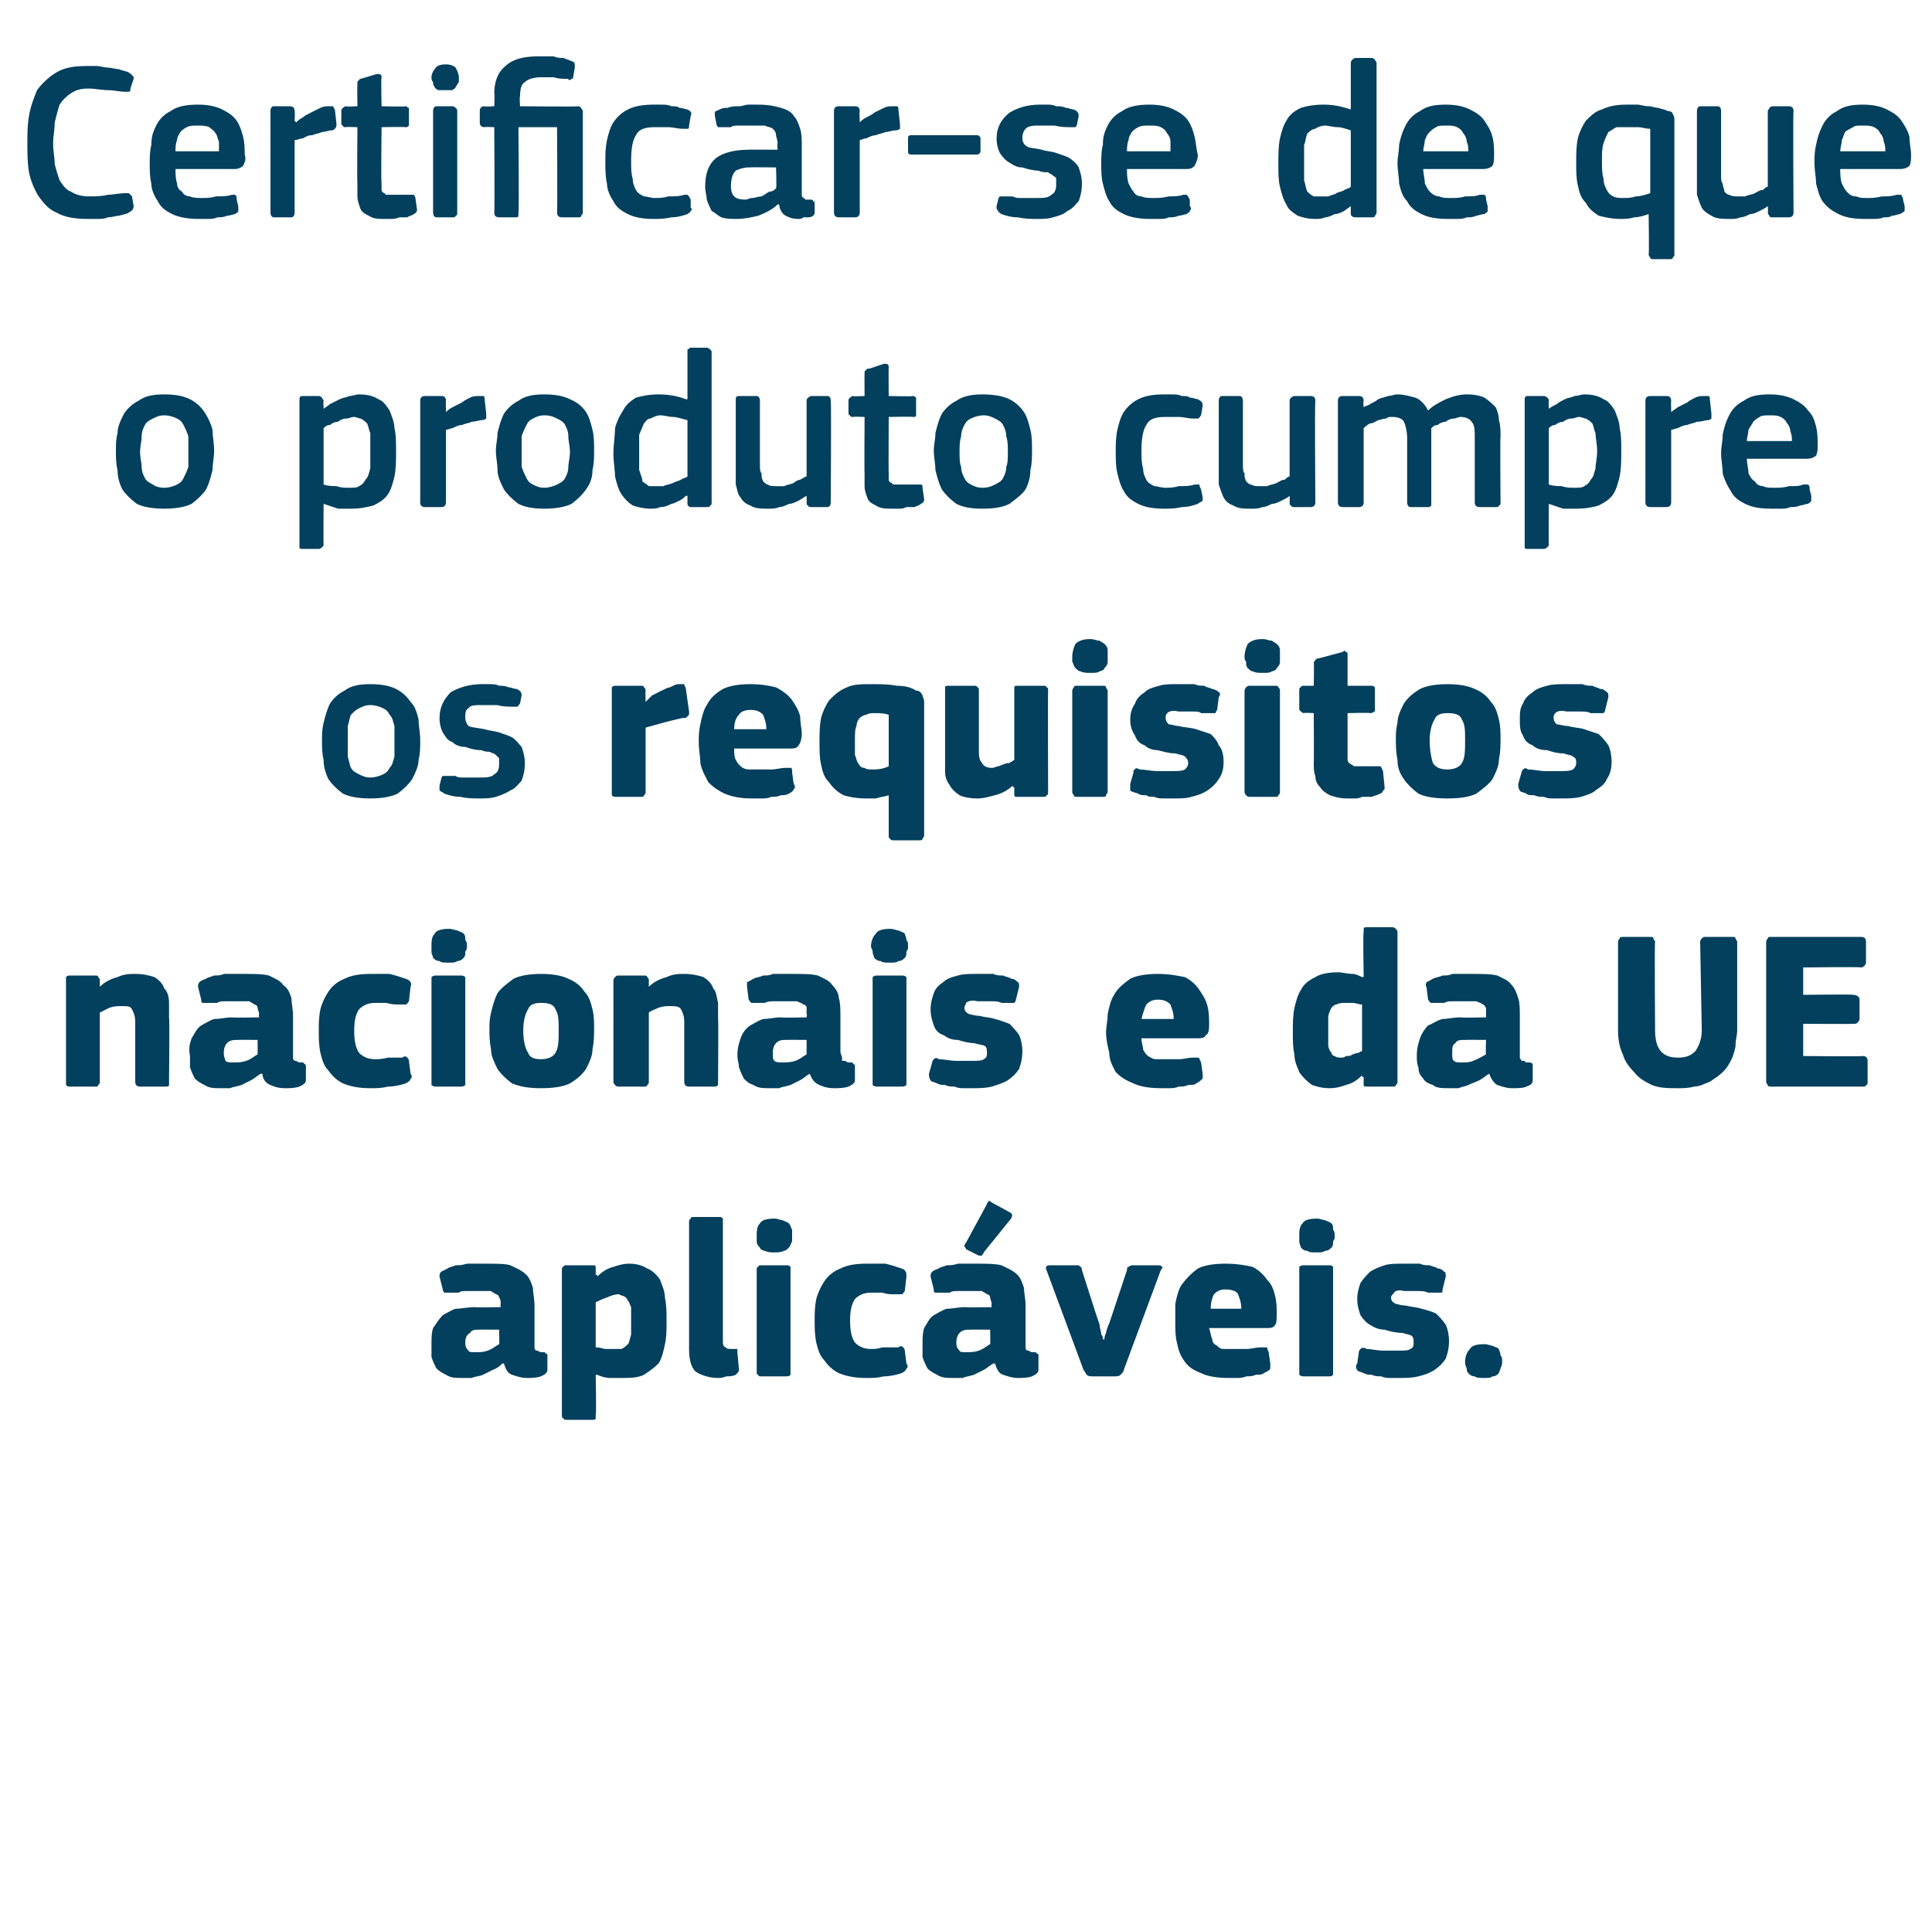
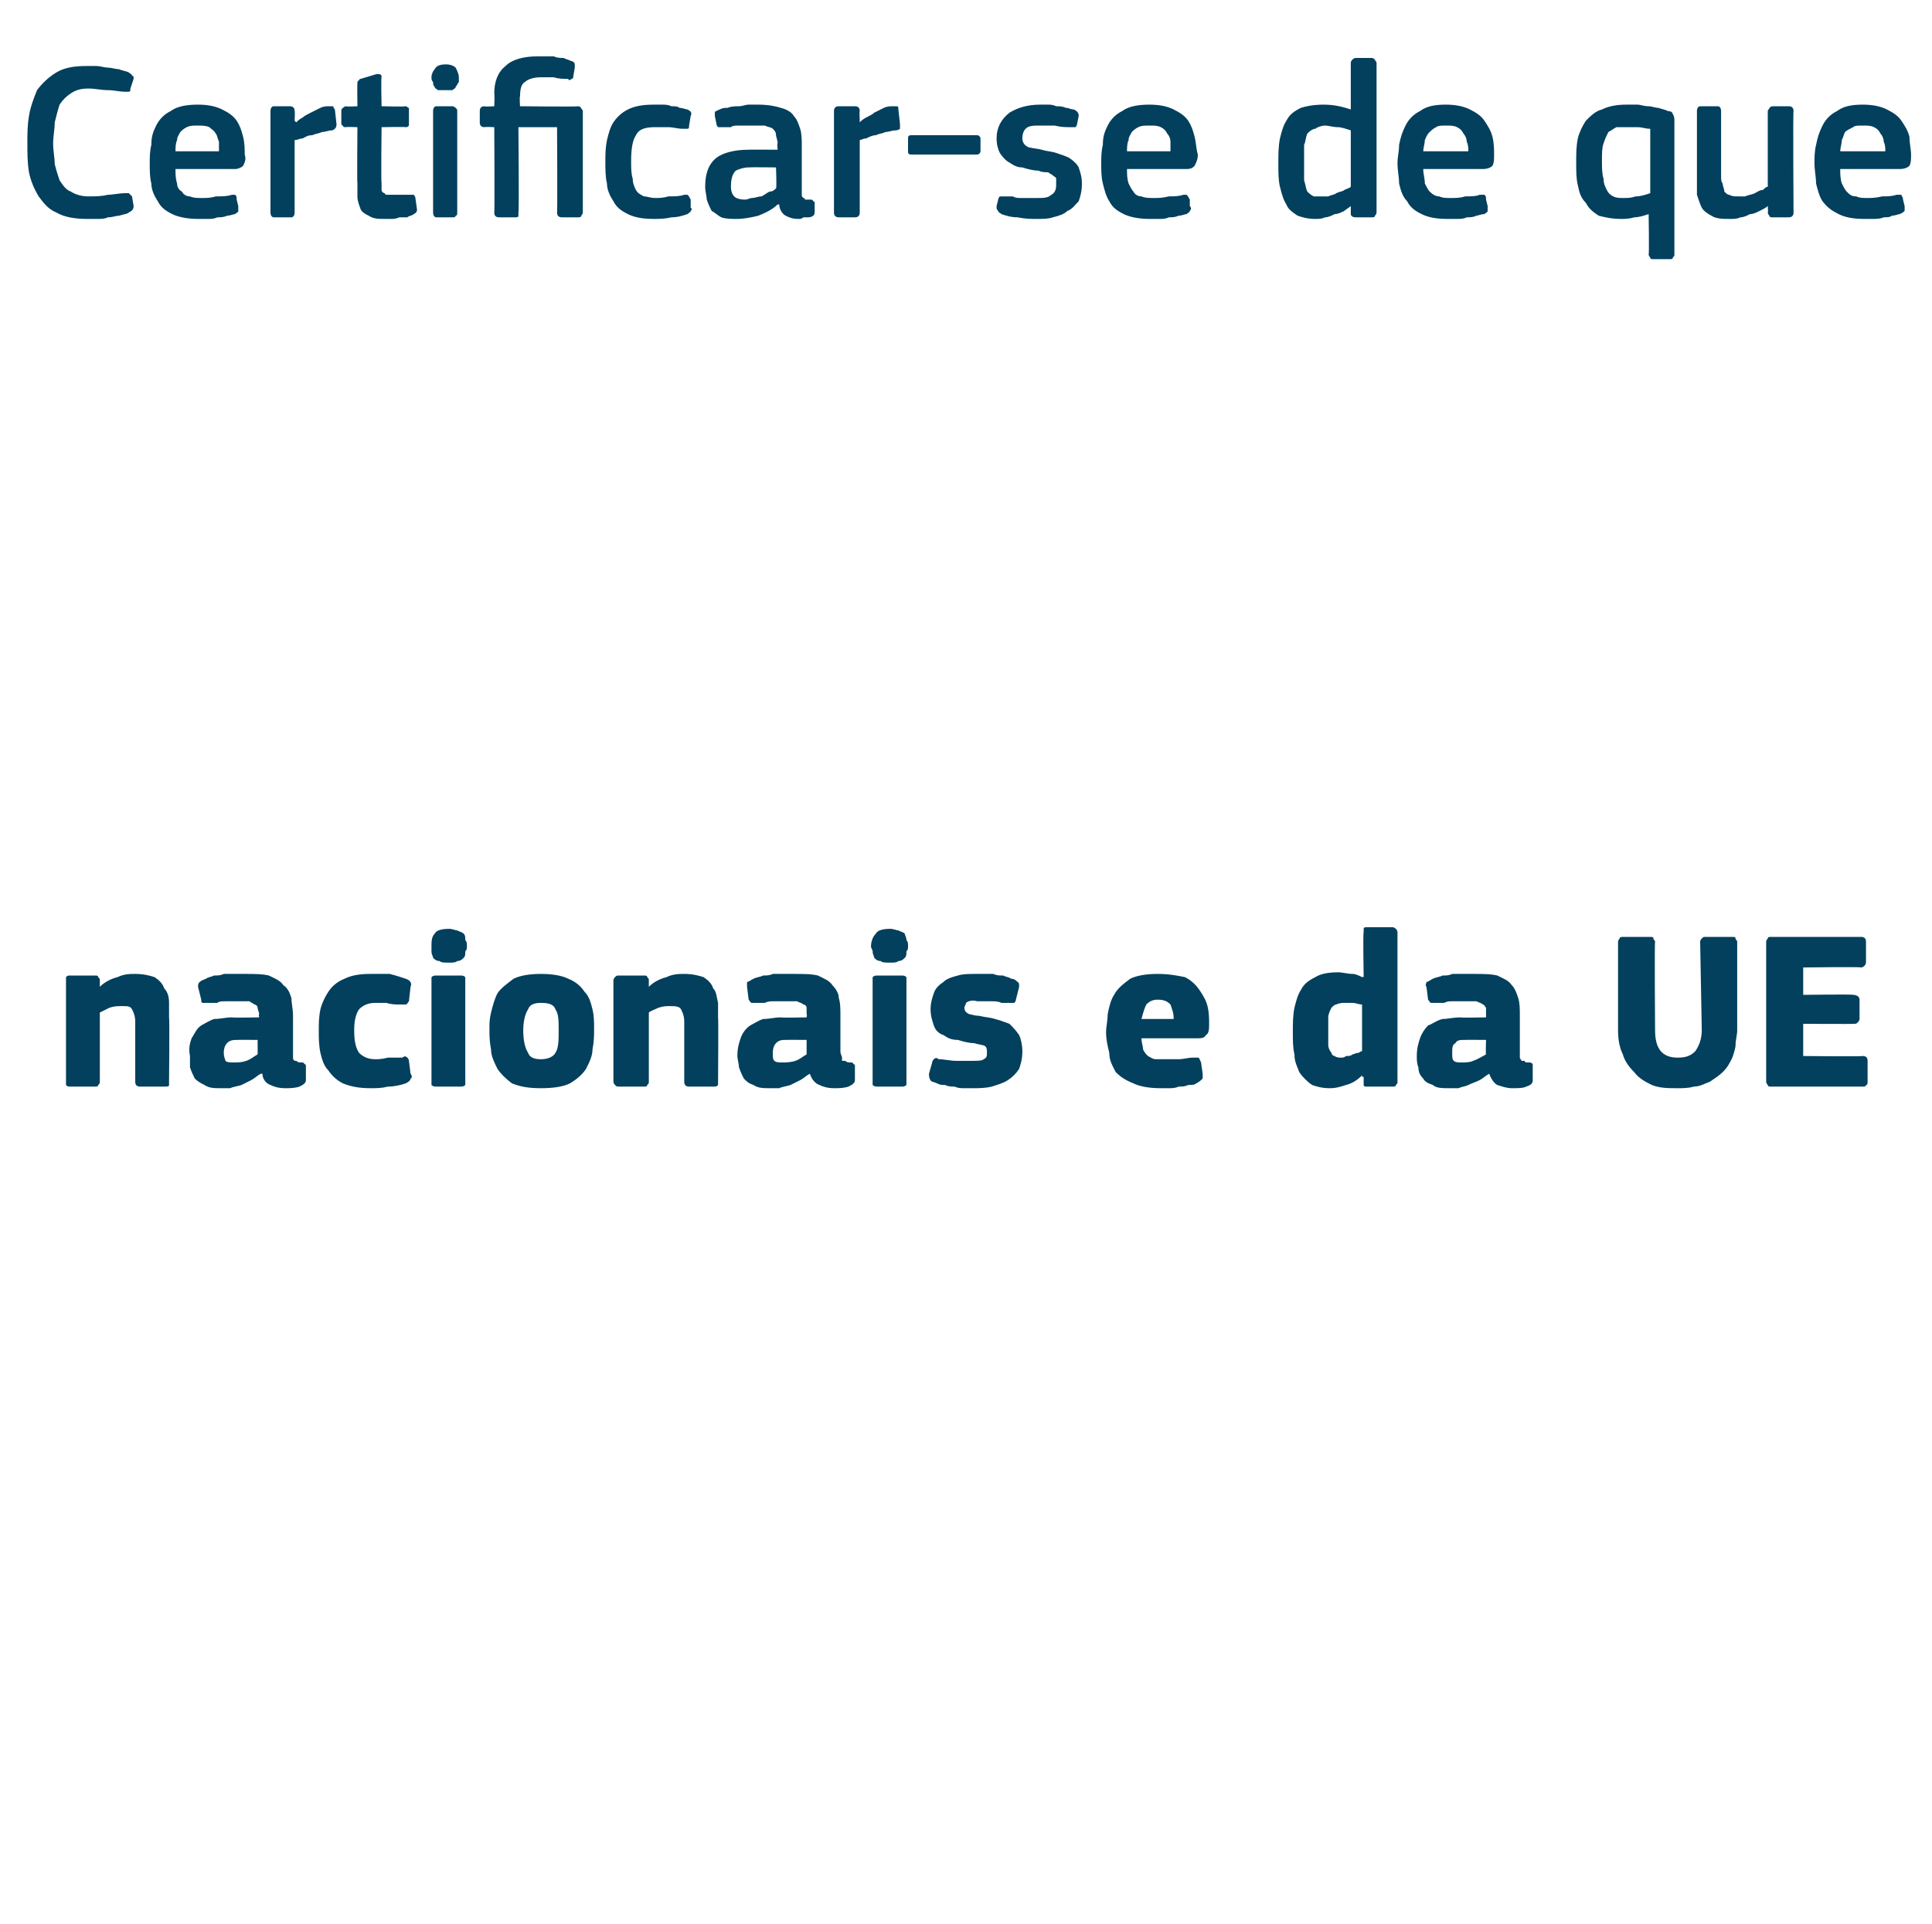
<svg xmlns="http://www.w3.org/2000/svg" version="1.1" width="120px" height="119.5px" viewBox="0 -3 120 119.5" style="top:-3px">
  <desc>Certificar se de que o produto cumpre os requisitos nacionais e da UE aplic veis.</desc>
  <defs />
  <g id="Polygon27673">
-     <path d="M 31 79.6 C 31 79.6 29.77 79.59 29.8 79.6 C 29.5 79.6 29.3 79.6 29.2 79.8 C 29 79.9 28.9 80.1 28.9 80.4 C 28.9 80.7 29 80.8 29.1 80.9 C 29.1 81 29.3 81 29.6 81 C 29.8 81 30 81 30.3 80.9 C 30.6 80.8 30.8 80.6 31 80.5 C 31.03 80.53 31 79.6 31 79.6 Z M 31.2 81.7 C 31.1 81.8 30.9 82 30.6 82.1 C 30.4 82.2 30.2 82.3 30 82.4 C 29.8 82.5 29.5 82.5 29.3 82.6 C 29.1 82.6 28.9 82.6 28.7 82.6 C 28.3 82.6 28 82.6 27.7 82.4 C 27.5 82.3 27.3 82.2 27.1 82 C 27 81.8 26.9 81.6 26.8 81.3 C 26.8 81.1 26.8 80.8 26.8 80.6 C 26.8 80.1 26.8 79.8 26.9 79.5 C 27.1 79.2 27.3 78.9 27.5 78.7 C 27.7 78.6 28 78.4 28.3 78.3 C 28.7 78.3 29 78.2 29.5 78.2 C 29.46 78.23 31.1 78.2 31.1 78.2 C 31.1 78.2 31.07 78.01 31.1 78 C 31.1 77.9 31.1 77.7 31 77.6 C 31 77.5 30.9 77.4 30.8 77.4 C 30.7 77.3 30.6 77.3 30.5 77.2 C 30.3 77.2 30.1 77.2 29.8 77.2 C 29.7 77.2 29.6 77.2 29.5 77.2 C 29.3 77.2 29.1 77.2 29 77.2 C 28.8 77.2 28.6 77.2 28.5 77.3 C 28.3 77.3 28.1 77.3 28 77.3 C 27.8 77.3 27.7 77.3 27.6 77.3 C 27.6 77.3 27.5 77.2 27.5 77.1 C 27.5 77.1 27.3 76.3 27.3 76.3 C 27.3 76.2 27.3 76.1 27.4 76 C 27.4 76 27.6 75.9 27.8 75.8 C 27.9 75.7 28.1 75.7 28.3 75.6 C 28.5 75.6 28.7 75.6 29 75.5 C 29.2 75.5 29.4 75.5 29.6 75.5 C 29.8 75.5 30 75.5 30.2 75.5 C 30.8 75.5 31.4 75.5 31.7 75.6 C 32.1 75.8 32.4 75.9 32.7 76.2 C 32.9 76.4 33 76.7 33.1 77 C 33.1 77.3 33.2 77.7 33.2 78.1 C 33.2 78.1 33.2 80.3 33.2 80.3 C 33.2 80.5 33.2 80.6 33.2 80.7 C 33.2 80.8 33.2 80.8 33.3 80.9 C 33.3 80.9 33.4 80.9 33.4 80.9 C 33.5 81 33.6 81 33.7 81 C 33.8 81 33.9 81 33.9 81.1 C 34 81.1 34 81.1 34 81.2 C 34 81.2 34 82.1 34 82.1 C 34 82.3 33.8 82.4 33.6 82.5 C 33.3 82.6 33 82.6 32.7 82.6 C 32.4 82.6 32.1 82.5 31.8 82.4 C 31.5 82.3 31.4 82 31.3 81.7 C 31.3 81.7 31.2 81.7 31.2 81.7 Z M 41.4 79 C 41.4 79.6 41.4 80.1 41.3 80.5 C 41.2 81 41.1 81.4 40.9 81.7 C 40.6 82 40.3 82.2 40 82.4 C 39.6 82.6 39.1 82.6 38.6 82.6 C 38.4 82.6 38.1 82.6 37.9 82.6 C 37.6 82.6 37.3 82.5 37.1 82.4 C 37.06 82.43 37 82.4 37 82.4 C 37 82.4 37.05 84.92 37 84.9 C 37 85 37 85.1 37 85.1 C 37 85.2 36.9 85.2 36.8 85.2 C 36.8 85.2 35.2 85.2 35.2 85.2 C 35.1 85.2 35 85.2 35 85.1 C 34.9 85.1 34.9 85 34.9 84.9 C 34.9 84.9 34.9 75.9 34.9 75.9 C 34.9 75.8 34.9 75.7 35 75.7 C 35 75.6 35.1 75.6 35.2 75.6 C 35.2 75.6 36.8 75.6 36.8 75.6 C 36.9 75.6 37 75.6 37 75.7 C 37 75.8 37 75.8 37 75.9 C 37 75.9 37 76.2 37 76.2 C 37.1 76.2 37.1 76.2 37.1 76.2 C 37.1 76.3 37.1 76.3 37.1 76.3 C 37.4 76 37.7 75.8 38.1 75.7 C 38.4 75.6 38.7 75.5 39.1 75.5 C 39.5 75.5 39.9 75.6 40.2 75.8 C 40.5 75.9 40.8 76.2 41 76.5 C 41.1 76.8 41.3 77.2 41.3 77.6 C 41.4 78.1 41.4 78.5 41.4 79 Z M 39.2 79.1 C 39.2 78.7 39.2 78.4 39.2 78.2 C 39.1 78 39.1 77.9 39 77.8 C 38.9 77.6 38.9 77.6 38.7 77.5 C 38.6 77.5 38.5 77.4 38.4 77.4 C 38.2 77.4 37.9 77.5 37.7 77.6 C 37.4 77.7 37.2 77.8 37 77.9 C 37 77.9 37 80.7 37 80.7 C 37.3 80.7 37.5 80.8 37.6 80.8 C 37.8 80.8 38 80.8 38.1 80.8 C 38.3 80.8 38.5 80.8 38.6 80.8 C 38.8 80.7 38.9 80.6 39 80.5 C 39.1 80.4 39.1 80.2 39.2 79.9 C 39.2 79.7 39.2 79.4 39.2 79.1 Z M 44.9 80.4 C 44.9 80.6 45 80.7 45.1 80.7 C 45.1 80.8 45.3 80.8 45.5 80.8 C 45.7 80.8 45.7 80.8 45.8 80.8 C 45.8 80.9 45.8 80.9 45.8 81 C 45.8 81 45.9 82.1 45.9 82.1 C 45.9 82.2 45.8 82.3 45.7 82.4 C 45.5 82.5 45.3 82.5 45.1 82.5 C 44.9 82.6 44.7 82.6 44.6 82.6 C 44 82.6 43.5 82.4 43.2 82.2 C 42.9 81.9 42.8 81.4 42.8 80.8 C 42.8 80.8 42.8 72.9 42.8 72.9 C 42.8 72.8 42.8 72.8 42.9 72.7 C 42.9 72.6 43 72.6 43.1 72.6 C 43.1 72.6 44.6 72.6 44.6 72.6 C 44.8 72.6 44.8 72.6 44.9 72.7 C 44.9 72.8 44.9 72.8 44.9 72.9 C 44.9 72.9 44.9 80.4 44.9 80.4 Z M 49.2 73.8 C 49.2 73.9 49.2 74 49.2 74.1 C 49.1 74.3 49.1 74.4 49 74.5 C 48.9 74.6 48.8 74.7 48.7 74.7 C 48.5 74.8 48.3 74.8 48.1 74.8 C 47.9 74.8 47.7 74.8 47.5 74.7 C 47.4 74.7 47.2 74.6 47.2 74.5 C 47.1 74.4 47 74.3 47 74.1 C 47 74 47 73.9 47 73.8 C 47 73.5 47 73.2 47.2 73 C 47.3 72.8 47.6 72.7 48.1 72.7 C 48.3 72.7 48.5 72.8 48.6 72.8 C 48.8 72.9 48.9 72.9 49 73 C 49.1 73.1 49.1 73.2 49.2 73.4 C 49.2 73.5 49.2 73.6 49.2 73.8 Z M 49.1 82.2 C 49.1 82.3 49.1 82.3 49.1 82.4 C 49 82.5 49 82.5 48.8 82.5 C 48.8 82.5 47.3 82.5 47.3 82.5 C 47.2 82.5 47.1 82.5 47.1 82.4 C 47 82.4 47 82.3 47 82.2 C 47 82.2 47 75.9 47 75.9 C 47 75.8 47 75.7 47.1 75.7 C 47.1 75.6 47.2 75.6 47.3 75.6 C 47.3 75.6 48.8 75.6 48.8 75.6 C 49 75.6 49 75.6 49.1 75.7 C 49.1 75.8 49.1 75.8 49.1 75.9 C 49.1 75.9 49.1 82.2 49.1 82.2 Z M 56.3 81.7 C 56.4 81.8 56.4 82 56.3 82 C 56.3 82.1 56.2 82.2 56 82.3 C 55.7 82.4 55.3 82.5 54.9 82.5 C 54.5 82.6 54.2 82.6 53.8 82.6 C 53.1 82.6 52.6 82.5 52.1 82.3 C 51.7 82.1 51.4 81.8 51.2 81.5 C 50.9 81.2 50.8 80.8 50.7 80.4 C 50.6 79.9 50.6 79.5 50.6 79 C 50.6 78.6 50.6 78.2 50.7 77.7 C 50.8 77.3 51 76.9 51.2 76.6 C 51.4 76.3 51.7 76 52.2 75.8 C 52.6 75.6 53.1 75.5 53.8 75.5 C 54.2 75.5 54.6 75.5 55 75.5 C 55.4 75.6 55.7 75.7 56 75.8 C 56.3 75.9 56.3 76.1 56.3 76.3 C 56.3 76.3 56.2 77.2 56.2 77.2 C 56.1 77.3 56.1 77.4 56 77.4 C 55.9 77.4 55.8 77.4 55.6 77.4 C 55.3 77.4 55.1 77.4 54.8 77.3 C 54.6 77.3 54.3 77.3 54.1 77.3 C 53.6 77.3 53.3 77.5 53.1 77.7 C 52.9 78 52.8 78.4 52.8 79 C 52.8 79.7 52.9 80.1 53.1 80.4 C 53.3 80.6 53.6 80.8 54.1 80.8 C 54.3 80.8 54.5 80.8 54.8 80.7 C 55.2 80.7 55.5 80.7 55.8 80.7 C 55.9 80.6 56 80.6 56.1 80.7 C 56.1 80.7 56.2 80.8 56.2 80.9 C 56.2 80.9 56.3 81.7 56.3 81.7 Z M 61.5 79.6 C 61.5 79.6 60.26 79.59 60.3 79.6 C 60 79.6 59.8 79.6 59.6 79.8 C 59.5 79.9 59.4 80.1 59.4 80.4 C 59.4 80.7 59.5 80.8 59.6 80.9 C 59.6 81 59.8 81 60 81 C 60.3 81 60.5 81 60.8 80.9 C 61.1 80.8 61.3 80.6 61.5 80.5 C 61.52 80.53 61.5 79.6 61.5 79.6 Z M 61.7 81.7 C 61.5 81.8 61.3 82 61.1 82.1 C 60.9 82.2 60.7 82.3 60.5 82.4 C 60.2 82.5 60 82.5 59.8 82.6 C 59.6 82.6 59.4 82.6 59.2 82.6 C 58.8 82.6 58.5 82.6 58.2 82.4 C 58 82.3 57.8 82.2 57.6 82 C 57.5 81.8 57.4 81.6 57.3 81.3 C 57.3 81.1 57.3 80.8 57.3 80.6 C 57.3 80.1 57.3 79.8 57.4 79.5 C 57.6 79.2 57.7 78.9 58 78.7 C 58.2 78.6 58.5 78.4 58.8 78.3 C 59.2 78.3 59.5 78.2 60 78.2 C 59.95 78.23 61.6 78.2 61.6 78.2 C 61.6 78.2 61.56 78.01 61.6 78 C 61.6 77.9 61.5 77.7 61.5 77.6 C 61.5 77.5 61.4 77.4 61.3 77.4 C 61.2 77.3 61.1 77.3 61 77.2 C 60.8 77.2 60.6 77.2 60.3 77.2 C 60.2 77.2 60.1 77.2 59.9 77.2 C 59.8 77.2 59.6 77.2 59.5 77.2 C 59.3 77.2 59.1 77.2 59 77.3 C 58.8 77.3 58.6 77.3 58.5 77.3 C 58.3 77.3 58.2 77.3 58.1 77.3 C 58 77.3 58 77.2 58 77.1 C 58 77.1 57.8 76.3 57.8 76.3 C 57.8 76.2 57.8 76.1 57.9 76 C 57.9 76 58 75.9 58.3 75.8 C 58.4 75.7 58.6 75.7 58.8 75.6 C 59 75.6 59.2 75.6 59.5 75.5 C 59.7 75.5 59.9 75.5 60.1 75.5 C 60.3 75.5 60.5 75.5 60.7 75.5 C 61.3 75.5 61.8 75.5 62.2 75.6 C 62.6 75.8 62.9 75.9 63.2 76.2 C 63.4 76.4 63.5 76.7 63.6 77 C 63.6 77.3 63.7 77.7 63.7 78.1 C 63.7 78.1 63.7 80.3 63.7 80.3 C 63.7 80.5 63.7 80.6 63.7 80.7 C 63.7 80.8 63.7 80.8 63.8 80.9 C 63.8 80.9 63.8 80.9 63.9 80.9 C 64 81 64.1 81 64.2 81 C 64.3 81 64.4 81 64.4 81.1 C 64.5 81.1 64.5 81.1 64.5 81.2 C 64.5 81.2 64.5 82.1 64.5 82.1 C 64.5 82.3 64.3 82.4 64.1 82.5 C 63.8 82.6 63.5 82.6 63.2 82.6 C 62.9 82.6 62.6 82.5 62.3 82.4 C 62 82.3 61.9 82 61.8 81.7 C 61.8 81.7 61.7 81.7 61.7 81.7 Z M 62.7 72.3 C 62.9 72.4 62.9 72.5 62.8 72.7 C 62.8 72.7 61.1 74.8 61.1 74.8 C 61.1 74.9 61 74.9 61 75 C 60.9 75 60.9 75 60.8 75 C 60.8 75 60 74.6 60 74.6 C 60 74.5 59.9 74.5 59.9 74.4 C 59.9 74.4 59.9 74.3 60 74.2 C 60 74.2 61.3 71.8 61.3 71.8 C 61.3 71.7 61.4 71.7 61.4 71.6 C 61.5 71.6 61.6 71.7 61.6 71.7 C 61.6 71.7 62.7 72.3 62.7 72.3 Z M 68.6 80.2 C 68.6 80.1 68.6 80 68.7 79.8 C 68.7 79.7 68.8 79.4 68.9 79.2 C 69 78.9 69.1 78.6 69.2 78.3 C 69.2 78.3 70 75.9 70 75.9 C 70 75.8 70 75.7 70.1 75.7 C 70.2 75.6 70.3 75.6 70.4 75.6 C 70.4 75.6 71.9 75.6 71.9 75.6 C 72 75.6 72.1 75.6 72.2 75.7 C 72.2 75.7 72.2 75.8 72.1 75.9 C 72.1 75.9 69.8 82.1 69.8 82.1 C 69.8 82.2 69.7 82.3 69.6 82.4 C 69.5 82.5 69.4 82.5 69.2 82.5 C 69.2 82.5 67.9 82.5 67.9 82.5 C 67.7 82.5 67.6 82.5 67.5 82.4 C 67.4 82.3 67.4 82.2 67.3 82.1 C 67.3 82.1 65 75.9 65 75.9 C 64.9 75.7 65 75.6 65.2 75.6 C 65.2 75.6 66.8 75.6 66.8 75.6 C 66.9 75.6 67 75.6 67 75.6 C 67.1 75.7 67.2 75.7 67.2 75.9 C 67.2 75.9 68 78.4 68 78.4 C 68.1 78.7 68.2 79 68.3 79.3 C 68.3 79.5 68.4 79.7 68.4 79.9 C 68.5 80 68.5 80.1 68.5 80.2 C 68.5 80.2 68.6 80.2 68.6 80.2 Z M 75.1 79.5 C 75.2 79.8 75.2 80 75.3 80.2 C 75.3 80.4 75.4 80.5 75.6 80.6 C 75.7 80.7 75.8 80.8 76 80.8 C 76.2 80.8 76.4 80.8 76.7 80.8 C 76.9 80.8 77.1 80.8 77.4 80.8 C 77.7 80.8 78 80.7 78.3 80.7 C 78.5 80.7 78.6 80.7 78.7 80.7 C 78.7 80.7 78.7 80.8 78.8 81 C 78.8 81 78.9 81.7 78.9 81.7 C 78.9 81.8 78.9 82 78.9 82 C 78.9 82.1 78.7 82.2 78.5 82.3 C 78.4 82.4 78.2 82.4 78 82.4 C 77.8 82.5 77.6 82.5 77.4 82.5 C 77.2 82.6 77 82.6 76.8 82.6 C 76.6 82.6 76.4 82.6 76.3 82.6 C 75.6 82.6 75 82.5 74.6 82.3 C 74.1 82.1 73.8 81.9 73.6 81.6 C 73.3 81.2 73.2 80.9 73.1 80.4 C 73 80 73 79.6 73 79.1 C 73 78.8 73 78.4 73 78 C 73.1 77.5 73.2 77.1 73.4 76.8 C 73.7 76.4 74 76.1 74.4 75.8 C 74.8 75.6 75.4 75.5 76.1 75.5 C 76.8 75.5 77.4 75.6 77.8 75.7 C 78.2 75.9 78.5 76.2 78.7 76.5 C 79 76.8 79.1 77.1 79.2 77.5 C 79.3 77.9 79.3 78.3 79.3 78.6 C 79.3 78.9 79.3 79.2 79.2 79.3 C 79.1 79.5 78.9 79.5 78.6 79.5 C 78.6 79.5 75.1 79.5 75.1 79.5 Z M 76.1 77.1 C 75.8 77.1 75.6 77.2 75.4 77.4 C 75.3 77.6 75.2 77.9 75.2 78.3 C 75.2 78.3 77.1 78.3 77.1 78.3 C 77.1 77.9 77 77.7 76.9 77.4 C 76.8 77.2 76.5 77.1 76.1 77.1 Z M 82.9 73.8 C 82.9 73.9 82.9 74 82.8 74.1 C 82.8 74.3 82.8 74.4 82.7 74.5 C 82.6 74.6 82.5 74.7 82.3 74.7 C 82.2 74.8 82 74.8 81.8 74.8 C 81.5 74.8 81.3 74.8 81.2 74.7 C 81 74.7 80.9 74.6 80.8 74.5 C 80.8 74.4 80.7 74.3 80.7 74.1 C 80.7 74 80.7 73.9 80.7 73.8 C 80.7 73.5 80.7 73.2 80.9 73 C 81 72.8 81.3 72.7 81.8 72.7 C 82 72.7 82.2 72.8 82.3 72.8 C 82.5 72.9 82.6 72.9 82.7 73 C 82.8 73.1 82.8 73.2 82.8 73.4 C 82.9 73.5 82.9 73.6 82.9 73.8 Z M 82.8 82.2 C 82.8 82.3 82.8 82.3 82.8 82.4 C 82.7 82.5 82.7 82.5 82.5 82.5 C 82.5 82.5 81 82.5 81 82.5 C 80.9 82.5 80.8 82.5 80.7 82.4 C 80.7 82.4 80.7 82.3 80.7 82.2 C 80.7 82.2 80.7 75.9 80.7 75.9 C 80.7 75.8 80.7 75.7 80.7 75.7 C 80.8 75.6 80.9 75.6 81 75.6 C 81 75.6 82.5 75.6 82.5 75.6 C 82.7 75.6 82.7 75.6 82.8 75.7 C 82.8 75.8 82.8 75.8 82.8 75.9 C 82.8 75.9 82.8 82.2 82.8 82.2 Z M 90 80.3 C 90 80.8 89.9 81.1 89.8 81.4 C 89.6 81.7 89.4 81.9 89.1 82.1 C 88.8 82.3 88.5 82.4 88.1 82.5 C 87.7 82.6 87.3 82.6 86.9 82.6 C 86.8 82.6 86.6 82.6 86.4 82.6 C 86.2 82.6 86 82.6 85.8 82.5 C 85.6 82.5 85.4 82.5 85.2 82.4 C 85 82.4 84.9 82.4 84.7 82.3 C 84.5 82.2 84.3 82.2 84.3 82.1 C 84.2 82 84.2 81.8 84.3 81.7 C 84.3 81.7 84.4 81 84.4 81 C 84.4 80.9 84.5 80.8 84.5 80.8 C 84.6 80.7 84.7 80.7 84.9 80.8 C 85.2 80.8 85.5 80.9 85.9 80.9 C 86.3 80.9 86.6 80.9 86.9 80.9 C 87.2 80.9 87.5 80.9 87.6 80.8 C 87.8 80.7 87.8 80.6 87.8 80.4 C 87.8 80.2 87.8 80.1 87.7 80 C 87.6 79.9 87.4 79.9 87.1 79.8 C 86.7 79.8 86.3 79.7 86 79.6 C 85.7 79.6 85.4 79.5 85.1 79.3 C 84.9 79.2 84.7 79 84.5 78.7 C 84.4 78.4 84.3 78.1 84.3 77.7 C 84.3 77.3 84.4 77 84.5 76.7 C 84.7 76.4 84.9 76.2 85.1 76 C 85.4 75.8 85.7 75.7 86 75.6 C 86.3 75.5 86.7 75.5 87.1 75.5 C 87.3 75.5 87.5 75.5 87.7 75.5 C 87.9 75.5 88 75.5 88.2 75.5 C 88.4 75.6 88.6 75.6 88.8 75.6 C 89 75.7 89.2 75.7 89.3 75.8 C 89.5 75.8 89.6 75.9 89.7 76 C 89.8 76 89.8 76.2 89.8 76.3 C 89.8 76.3 89.6 77.1 89.6 77.1 C 89.6 77.2 89.6 77.3 89.5 77.3 C 89.5 77.3 89.4 77.3 89.2 77.3 C 89.1 77.3 88.9 77.3 88.7 77.3 C 88.5 77.2 88.3 77.2 88.1 77.2 C 88 77.2 87.8 77.2 87.6 77.2 C 87.5 77.2 87.3 77.2 87.2 77.2 C 86.9 77.1 86.6 77.2 86.6 77.3 C 86.5 77.4 86.4 77.5 86.4 77.6 C 86.4 77.8 86.5 77.9 86.7 78 C 86.8 78 87 78.1 87.3 78.1 C 87.7 78.2 88 78.2 88.3 78.3 C 88.7 78.4 89 78.5 89.2 78.6 C 89.4 78.8 89.6 79 89.8 79.3 C 89.9 79.5 90 79.9 90 80.3 Z M 93.3 81.6 C 93.3 81.7 93.3 81.8 93.2 82 C 93.2 82.1 93.1 82.2 93.1 82.3 C 93 82.4 92.9 82.5 92.7 82.5 C 92.6 82.6 92.4 82.6 92.2 82.6 C 91.9 82.6 91.7 82.6 91.6 82.5 C 91.4 82.5 91.3 82.4 91.2 82.3 C 91.1 82.2 91.1 82.1 91.1 82 C 91 81.8 91 81.7 91 81.6 C 91 81.3 91.1 81 91.3 80.8 C 91.4 80.6 91.7 80.5 92.2 80.5 C 92.4 80.5 92.6 80.6 92.7 80.6 C 92.9 80.7 93 80.7 93.1 80.8 C 93.1 80.9 93.2 81 93.2 81.2 C 93.3 81.3 93.3 81.4 93.3 81.6 Z " stroke="none" fill="#02405d" />
-   </g>
+     </g>
  <g id="Polygon27672">
    <path d="M 10.5 64.2 C 10.5 64.3 10.5 64.3 10.5 64.4 C 10.5 64.5 10.4 64.5 10.2 64.5 C 10.2 64.5 8.7 64.5 8.7 64.5 C 8.5 64.5 8.4 64.4 8.4 64.2 C 8.4 63.6 8.4 63 8.4 62.4 C 8.4 61.8 8.4 61.2 8.4 60.5 C 8.4 60.1 8.3 59.9 8.2 59.7 C 8.1 59.5 7.9 59.5 7.6 59.5 C 7.3 59.5 7.1 59.5 6.8 59.6 C 6.6 59.7 6.4 59.8 6.2 59.9 C 6.2 59.9 6.2 64.2 6.2 64.2 C 6.2 64.3 6.2 64.3 6.1 64.4 C 6.1 64.5 6 64.5 5.9 64.5 C 5.9 64.5 4.4 64.5 4.4 64.5 C 4.2 64.5 4.2 64.5 4.1 64.4 C 4.1 64.4 4.1 64.3 4.1 64.2 C 4.1 64.2 4.1 57.9 4.1 57.9 C 4.1 57.8 4.1 57.7 4.1 57.7 C 4.2 57.6 4.2 57.6 4.4 57.6 C 4.4 57.6 5.9 57.6 5.9 57.6 C 6 57.6 6.1 57.6 6.1 57.7 C 6.2 57.8 6.2 57.8 6.2 57.9 C 6.2 57.9 6.2 58.2 6.2 58.2 C 6.2 58.2 6.2 58.2 6.2 58.2 C 6.2 58.3 6.2 58.3 6.2 58.3 C 6.5 58 6.9 57.8 7.3 57.7 C 7.7 57.5 8.1 57.5 8.4 57.5 C 8.9 57.5 9.3 57.6 9.6 57.7 C 9.9 57.9 10.1 58.1 10.2 58.4 C 10.4 58.6 10.5 58.9 10.5 59.3 C 10.5 59.6 10.5 59.9 10.5 60.2 C 10.54 60.23 10.5 64.2 10.5 64.2 C 10.5 64.2 10.54 64.21 10.5 64.2 Z M 16 61.6 C 16 61.6 14.75 61.59 14.8 61.6 C 14.5 61.6 14.3 61.6 14.1 61.8 C 14 61.9 13.9 62.1 13.9 62.4 C 13.9 62.7 14 62.8 14 62.9 C 14.1 63 14.3 63 14.5 63 C 14.8 63 15 63 15.3 62.9 C 15.6 62.8 15.8 62.6 16 62.5 C 16.01 62.53 16 61.6 16 61.6 Z M 16.2 63.7 C 16 63.8 15.8 64 15.6 64.1 C 15.4 64.2 15.2 64.3 15 64.4 C 14.7 64.5 14.5 64.5 14.3 64.6 C 14.1 64.6 13.9 64.6 13.7 64.6 C 13.3 64.6 13 64.6 12.7 64.4 C 12.5 64.3 12.3 64.2 12.1 64 C 12 63.8 11.9 63.6 11.8 63.3 C 11.8 63.1 11.8 62.8 11.8 62.6 C 11.7 62.1 11.8 61.8 11.9 61.5 C 12.1 61.2 12.2 60.9 12.5 60.7 C 12.7 60.6 13 60.4 13.3 60.3 C 13.7 60.3 14 60.2 14.4 60.2 C 14.44 60.23 16.1 60.2 16.1 60.2 C 16.1 60.2 16.05 60.01 16.1 60 C 16.1 59.9 16 59.7 16 59.6 C 16 59.5 15.9 59.4 15.8 59.4 C 15.7 59.3 15.6 59.3 15.5 59.2 C 15.3 59.2 15.1 59.2 14.8 59.2 C 14.7 59.2 14.6 59.2 14.4 59.2 C 14.3 59.2 14.1 59.2 14 59.2 C 13.8 59.2 13.6 59.2 13.5 59.3 C 13.3 59.3 13.1 59.3 13 59.3 C 12.8 59.3 12.7 59.3 12.6 59.3 C 12.5 59.3 12.5 59.2 12.5 59.1 C 12.5 59.1 12.3 58.3 12.3 58.3 C 12.3 58.2 12.3 58.1 12.4 58 C 12.4 58 12.5 57.9 12.8 57.8 C 12.9 57.7 13.1 57.7 13.3 57.6 C 13.5 57.6 13.7 57.6 13.9 57.5 C 14.2 57.5 14.4 57.5 14.6 57.5 C 14.8 57.5 15 57.5 15.2 57.5 C 15.8 57.5 16.3 57.5 16.7 57.6 C 17.1 57.8 17.4 57.9 17.6 58.2 C 17.9 58.4 18 58.7 18.1 59 C 18.1 59.3 18.2 59.7 18.2 60.1 C 18.2 60.1 18.2 62.3 18.2 62.3 C 18.2 62.5 18.2 62.6 18.2 62.7 C 18.2 62.8 18.2 62.8 18.3 62.9 C 18.3 62.9 18.3 62.9 18.4 62.9 C 18.5 63 18.6 63 18.7 63 C 18.8 63 18.9 63 18.9 63.1 C 18.9 63.1 19 63.1 19 63.2 C 19 63.2 19 64.1 19 64.1 C 19 64.3 18.8 64.4 18.6 64.5 C 18.3 64.6 18 64.6 17.7 64.6 C 17.3 64.6 17 64.5 16.8 64.4 C 16.5 64.3 16.3 64 16.3 63.7 C 16.3 63.7 16.2 63.7 16.2 63.7 Z M 25.5 63.7 C 25.6 63.8 25.6 64 25.5 64 C 25.5 64.1 25.4 64.2 25.2 64.3 C 24.9 64.4 24.5 64.5 24.1 64.5 C 23.7 64.6 23.4 64.6 23 64.6 C 22.3 64.6 21.8 64.5 21.3 64.3 C 20.9 64.1 20.6 63.8 20.4 63.5 C 20.1 63.2 20 62.8 19.9 62.4 C 19.8 61.9 19.8 61.5 19.8 61 C 19.8 60.6 19.8 60.2 19.9 59.7 C 20 59.3 20.2 58.9 20.4 58.6 C 20.6 58.3 20.9 58 21.4 57.8 C 21.8 57.6 22.3 57.5 23 57.5 C 23.4 57.5 23.8 57.5 24.2 57.5 C 24.6 57.6 24.9 57.7 25.2 57.8 C 25.5 57.9 25.6 58.1 25.5 58.3 C 25.5 58.3 25.4 59.2 25.4 59.2 C 25.3 59.3 25.3 59.4 25.2 59.4 C 25.2 59.4 25 59.4 24.8 59.4 C 24.6 59.4 24.3 59.4 24 59.3 C 23.8 59.3 23.5 59.3 23.3 59.3 C 22.8 59.3 22.5 59.5 22.3 59.7 C 22.1 60 22 60.4 22 61 C 22 61.7 22.1 62.1 22.3 62.4 C 22.5 62.6 22.8 62.8 23.3 62.8 C 23.5 62.8 23.7 62.8 24.1 62.7 C 24.4 62.7 24.7 62.7 25 62.7 C 25.1 62.6 25.2 62.6 25.3 62.7 C 25.3 62.7 25.4 62.8 25.4 62.9 C 25.4 62.9 25.5 63.7 25.5 63.7 Z M 29 55.8 C 29 55.9 29 56 28.9 56.1 C 28.9 56.3 28.9 56.4 28.8 56.5 C 28.7 56.6 28.6 56.7 28.4 56.7 C 28.3 56.8 28.1 56.8 27.9 56.8 C 27.6 56.8 27.4 56.8 27.3 56.7 C 27.1 56.7 27 56.6 26.9 56.5 C 26.9 56.4 26.8 56.3 26.8 56.1 C 26.8 56 26.8 55.9 26.8 55.8 C 26.8 55.5 26.8 55.2 27 55 C 27.1 54.8 27.4 54.7 27.9 54.7 C 28.1 54.7 28.3 54.8 28.4 54.8 C 28.6 54.9 28.7 54.9 28.8 55 C 28.9 55.1 28.9 55.2 28.9 55.4 C 29 55.5 29 55.6 29 55.8 Z M 28.9 64.2 C 28.9 64.3 28.9 64.3 28.9 64.4 C 28.8 64.5 28.7 64.5 28.6 64.5 C 28.6 64.5 27.1 64.5 27.1 64.5 C 27 64.5 26.9 64.5 26.8 64.4 C 26.8 64.4 26.8 64.3 26.8 64.2 C 26.8 64.2 26.8 57.9 26.8 57.9 C 26.8 57.8 26.8 57.7 26.8 57.7 C 26.9 57.6 27 57.6 27.1 57.6 C 27.1 57.6 28.6 57.6 28.6 57.6 C 28.7 57.6 28.8 57.6 28.9 57.7 C 28.9 57.8 28.9 57.8 28.9 57.9 C 28.9 57.9 28.9 64.2 28.9 64.2 Z M 36.9 60.9 C 36.9 61.3 36.9 61.7 36.8 62.2 C 36.8 62.6 36.6 63 36.4 63.4 C 36.2 63.7 35.9 64 35.4 64.3 C 35 64.5 34.4 64.6 33.6 64.6 C 32.8 64.6 32.3 64.5 31.8 64.3 C 31.4 64 31.1 63.7 30.9 63.4 C 30.7 63 30.5 62.6 30.5 62.2 C 30.4 61.7 30.4 61.3 30.4 60.9 C 30.4 60.6 30.4 60.3 30.5 59.9 C 30.6 59.5 30.7 59.1 30.9 58.7 C 31.1 58.4 31.5 58.1 31.9 57.8 C 32.3 57.6 32.9 57.5 33.6 57.5 C 34.3 57.5 34.9 57.6 35.3 57.8 C 35.8 58 36.1 58.3 36.3 58.6 C 36.6 58.9 36.7 59.3 36.8 59.7 C 36.9 60.1 36.9 60.5 36.9 60.9 Z M 34.7 61 C 34.7 60.4 34.7 60 34.5 59.7 C 34.4 59.4 34.1 59.3 33.6 59.3 C 33.2 59.3 32.9 59.4 32.8 59.7 C 32.6 60 32.5 60.5 32.5 61 C 32.5 61.6 32.6 62.1 32.8 62.4 C 32.9 62.7 33.2 62.8 33.6 62.8 C 34.1 62.8 34.4 62.6 34.5 62.4 C 34.7 62.1 34.7 61.6 34.7 61 Z M 44.6 64.2 C 44.6 64.3 44.6 64.3 44.6 64.4 C 44.5 64.5 44.5 64.5 44.3 64.5 C 44.3 64.5 42.8 64.5 42.8 64.5 C 42.6 64.5 42.5 64.4 42.5 64.2 C 42.5 63.6 42.5 63 42.5 62.4 C 42.5 61.8 42.5 61.2 42.5 60.5 C 42.5 60.1 42.4 59.9 42.3 59.7 C 42.2 59.5 41.9 59.5 41.6 59.5 C 41.4 59.5 41.2 59.5 40.9 59.6 C 40.7 59.7 40.4 59.8 40.3 59.9 C 40.3 59.9 40.3 64.2 40.3 64.2 C 40.3 64.3 40.3 64.3 40.2 64.4 C 40.2 64.5 40.1 64.5 40 64.5 C 40 64.5 38.5 64.5 38.5 64.5 C 38.3 64.5 38.3 64.5 38.2 64.4 C 38.2 64.4 38.1 64.3 38.1 64.2 C 38.1 64.2 38.1 57.9 38.1 57.9 C 38.1 57.8 38.2 57.7 38.2 57.7 C 38.3 57.6 38.3 57.6 38.5 57.6 C 38.5 57.6 40 57.6 40 57.6 C 40.1 57.6 40.2 57.6 40.2 57.7 C 40.3 57.8 40.3 57.8 40.3 57.9 C 40.3 57.9 40.3 58.2 40.3 58.2 C 40.3 58.2 40.3 58.2 40.3 58.2 C 40.3 58.3 40.3 58.3 40.3 58.3 C 40.6 58 41 57.8 41.4 57.7 C 41.8 57.5 42.2 57.5 42.5 57.5 C 43 57.5 43.4 57.6 43.7 57.7 C 44 57.9 44.2 58.1 44.3 58.4 C 44.5 58.6 44.5 58.9 44.6 59.3 C 44.6 59.6 44.6 59.9 44.6 60.2 C 44.63 60.23 44.6 64.2 44.6 64.2 C 44.6 64.2 44.63 64.21 44.6 64.2 Z M 50.1 61.6 C 50.1 61.6 48.84 61.59 48.8 61.6 C 48.6 61.6 48.4 61.6 48.2 61.8 C 48.1 61.9 48 62.1 48 62.4 C 48 62.7 48 62.8 48.1 62.9 C 48.2 63 48.4 63 48.6 63 C 48.8 63 49.1 63 49.4 62.9 C 49.7 62.8 49.9 62.6 50.1 62.5 C 50.1 62.53 50.1 61.6 50.1 61.6 Z M 50.3 63.7 C 50.1 63.8 49.9 64 49.7 64.1 C 49.5 64.2 49.3 64.3 49.1 64.4 C 48.8 64.5 48.6 64.5 48.4 64.6 C 48.2 64.6 48 64.6 47.8 64.6 C 47.4 64.6 47.1 64.6 46.8 64.4 C 46.5 64.3 46.4 64.2 46.2 64 C 46.1 63.8 46 63.6 45.9 63.3 C 45.9 63.1 45.8 62.8 45.8 62.6 C 45.8 62.1 45.9 61.8 46 61.5 C 46.1 61.2 46.3 60.9 46.6 60.7 C 46.8 60.6 47.1 60.4 47.4 60.3 C 47.8 60.3 48.1 60.2 48.5 60.2 C 48.53 60.23 50.1 60.2 50.1 60.2 C 50.1 60.2 50.14 60.01 50.1 60 C 50.1 59.9 50.1 59.7 50.1 59.6 C 50.1 59.5 50 59.4 49.9 59.4 C 49.8 59.3 49.7 59.3 49.5 59.2 C 49.4 59.2 49.2 59.2 48.9 59.2 C 48.8 59.2 48.7 59.2 48.5 59.2 C 48.4 59.2 48.2 59.2 48 59.2 C 47.9 59.2 47.7 59.2 47.5 59.3 C 47.4 59.3 47.2 59.3 47.1 59.3 C 46.9 59.3 46.8 59.3 46.7 59.3 C 46.6 59.3 46.6 59.2 46.5 59.1 C 46.5 59.1 46.4 58.3 46.4 58.3 C 46.4 58.2 46.4 58.1 46.4 58 C 46.5 58 46.6 57.9 46.8 57.8 C 47 57.7 47.2 57.7 47.4 57.6 C 47.6 57.6 47.8 57.6 48 57.5 C 48.3 57.5 48.5 57.5 48.7 57.5 C 48.9 57.5 49.1 57.5 49.2 57.5 C 49.9 57.5 50.4 57.5 50.8 57.6 C 51.2 57.8 51.5 57.9 51.7 58.2 C 51.9 58.4 52.1 58.7 52.1 59 C 52.2 59.3 52.2 59.7 52.2 60.1 C 52.2 60.1 52.2 62.3 52.2 62.3 C 52.2 62.5 52.3 62.6 52.3 62.7 C 52.3 62.8 52.3 62.8 52.3 62.9 C 52.4 62.9 52.4 62.9 52.5 62.9 C 52.6 63 52.7 63 52.8 63 C 52.9 63 53 63 53 63.1 C 53 63.1 53.1 63.1 53.1 63.2 C 53.1 63.2 53.1 64.1 53.1 64.1 C 53.1 64.3 52.9 64.4 52.7 64.5 C 52.4 64.6 52.1 64.6 51.8 64.6 C 51.4 64.6 51.1 64.5 50.9 64.4 C 50.6 64.3 50.4 64 50.3 63.7 C 50.3 63.7 50.3 63.7 50.3 63.7 Z M 56.4 55.8 C 56.4 55.9 56.4 56 56.3 56.1 C 56.3 56.3 56.3 56.4 56.2 56.5 C 56.1 56.6 56 56.7 55.8 56.7 C 55.7 56.8 55.5 56.8 55.3 56.8 C 55 56.8 54.8 56.8 54.7 56.7 C 54.5 56.7 54.4 56.6 54.3 56.5 C 54.3 56.4 54.2 56.3 54.2 56.1 C 54.2 56 54.1 55.9 54.1 55.8 C 54.1 55.5 54.2 55.2 54.4 55 C 54.5 54.8 54.8 54.7 55.3 54.7 C 55.5 54.7 55.7 54.8 55.8 54.8 C 56 54.9 56.1 54.9 56.2 55 C 56.2 55.1 56.3 55.2 56.3 55.4 C 56.4 55.5 56.4 55.6 56.4 55.8 Z M 56.3 64.2 C 56.3 64.3 56.3 64.3 56.3 64.4 C 56.2 64.5 56.1 64.5 56 64.5 C 56 64.5 54.5 64.5 54.5 64.5 C 54.4 64.5 54.3 64.5 54.2 64.4 C 54.2 64.4 54.2 64.3 54.2 64.2 C 54.2 64.2 54.2 57.9 54.2 57.9 C 54.2 57.8 54.2 57.7 54.2 57.7 C 54.3 57.6 54.4 57.6 54.5 57.6 C 54.5 57.6 56 57.6 56 57.6 C 56.1 57.6 56.2 57.6 56.3 57.7 C 56.3 57.8 56.3 57.8 56.3 57.9 C 56.3 57.9 56.3 64.2 56.3 64.2 Z M 63.5 62.3 C 63.5 62.8 63.4 63.1 63.3 63.4 C 63.1 63.7 62.9 63.9 62.6 64.1 C 62.3 64.3 61.9 64.4 61.6 64.5 C 61.2 64.6 60.8 64.6 60.4 64.6 C 60.3 64.6 60.1 64.6 59.9 64.6 C 59.7 64.6 59.5 64.6 59.3 64.5 C 59.1 64.5 58.9 64.5 58.7 64.4 C 58.5 64.4 58.4 64.4 58.2 64.3 C 58 64.2 57.8 64.2 57.8 64.1 C 57.7 64 57.7 63.8 57.7 63.7 C 57.7 63.7 57.9 63 57.9 63 C 57.9 62.9 58 62.8 58 62.8 C 58.1 62.7 58.2 62.7 58.3 62.8 C 58.7 62.8 59 62.9 59.4 62.9 C 59.8 62.9 60.1 62.9 60.4 62.9 C 60.7 62.9 61 62.9 61.1 62.8 C 61.3 62.7 61.3 62.6 61.3 62.4 C 61.3 62.2 61.3 62.1 61.2 62 C 61.1 61.9 60.8 61.9 60.5 61.8 C 60.2 61.8 59.8 61.7 59.5 61.6 C 59.1 61.6 58.9 61.5 58.6 61.3 C 58.3 61.2 58.1 61 58 60.7 C 57.9 60.4 57.8 60.1 57.8 59.7 C 57.8 59.3 57.9 59 58 58.7 C 58.1 58.4 58.3 58.2 58.6 58 C 58.8 57.8 59.1 57.7 59.5 57.6 C 59.8 57.5 60.2 57.5 60.6 57.5 C 60.8 57.5 61 57.5 61.2 57.5 C 61.3 57.5 61.5 57.5 61.7 57.5 C 61.9 57.6 62.1 57.6 62.3 57.6 C 62.5 57.7 62.7 57.7 62.8 57.8 C 63 57.8 63.1 57.9 63.2 58 C 63.3 58 63.3 58.2 63.3 58.3 C 63.3 58.3 63.1 59.1 63.1 59.1 C 63.1 59.2 63 59.3 63 59.3 C 63 59.3 62.9 59.3 62.7 59.3 C 62.5 59.3 62.4 59.3 62.2 59.3 C 62 59.2 61.8 59.2 61.6 59.2 C 61.4 59.2 61.3 59.2 61.1 59.2 C 61 59.2 60.8 59.2 60.7 59.2 C 60.4 59.1 60.1 59.2 60 59.3 C 60 59.4 59.9 59.5 59.9 59.6 C 59.9 59.8 60 59.9 60.2 60 C 60.3 60 60.5 60.1 60.8 60.1 C 61.2 60.2 61.5 60.2 61.8 60.3 C 62.2 60.4 62.4 60.5 62.7 60.6 C 62.9 60.8 63.1 61 63.3 61.3 C 63.4 61.5 63.5 61.9 63.5 62.3 Z M 70.9 61.5 C 70.9 61.8 71 62 71 62.2 C 71.1 62.4 71.2 62.5 71.3 62.6 C 71.5 62.7 71.6 62.8 71.8 62.8 C 72 62.8 72.2 62.8 72.4 62.8 C 72.6 62.8 72.9 62.8 73.2 62.8 C 73.5 62.8 73.8 62.7 74.1 62.7 C 74.3 62.7 74.4 62.7 74.4 62.7 C 74.5 62.7 74.5 62.8 74.6 63 C 74.6 63 74.7 63.7 74.7 63.7 C 74.7 63.8 74.7 64 74.7 64 C 74.6 64.1 74.5 64.2 74.3 64.3 C 74.2 64.4 74 64.4 73.8 64.4 C 73.6 64.5 73.4 64.5 73.2 64.5 C 73 64.6 72.8 64.6 72.6 64.6 C 72.4 64.6 72.2 64.6 72.1 64.6 C 71.4 64.6 70.8 64.5 70.4 64.3 C 69.9 64.1 69.6 63.9 69.3 63.6 C 69.1 63.2 68.9 62.9 68.9 62.4 C 68.8 62 68.7 61.6 68.7 61.1 C 68.7 60.8 68.8 60.4 68.8 60 C 68.9 59.5 69 59.1 69.2 58.8 C 69.4 58.4 69.8 58.1 70.2 57.8 C 70.6 57.6 71.2 57.5 71.9 57.5 C 72.6 57.5 73.1 57.6 73.6 57.7 C 74 57.9 74.3 58.2 74.5 58.5 C 74.7 58.8 74.9 59.1 75 59.5 C 75.1 59.9 75.1 60.3 75.1 60.6 C 75.1 60.9 75.1 61.2 74.9 61.3 C 74.8 61.5 74.6 61.5 74.3 61.5 C 74.3 61.5 70.9 61.5 70.9 61.5 Z M 71.9 59.1 C 71.6 59.1 71.4 59.2 71.2 59.4 C 71.1 59.6 71 59.9 70.9 60.3 C 70.9 60.3 72.9 60.3 72.9 60.3 C 72.9 59.9 72.8 59.7 72.7 59.4 C 72.5 59.2 72.3 59.1 71.9 59.1 Z M 86.8 64.2 C 86.8 64.3 86.8 64.3 86.7 64.4 C 86.7 64.5 86.6 64.5 86.5 64.5 C 86.5 64.5 84.9 64.5 84.9 64.5 C 84.8 64.5 84.7 64.5 84.7 64.4 C 84.7 64.4 84.7 64.3 84.7 64.2 C 84.7 64.2 84.7 63.9 84.7 63.9 C 84.6 63.9 84.6 63.9 84.6 63.8 C 84.6 63.8 84.6 63.8 84.6 63.8 C 84.3 64.1 84 64.3 83.6 64.4 C 83.3 64.5 83 64.6 82.6 64.6 C 82.1 64.6 81.8 64.5 81.5 64.4 C 81.2 64.2 80.9 63.9 80.7 63.6 C 80.6 63.3 80.4 63 80.4 62.5 C 80.3 62.1 80.3 61.6 80.3 61.1 C 80.3 60.6 80.3 60.1 80.4 59.6 C 80.5 59.2 80.6 58.8 80.8 58.5 C 81 58.1 81.3 57.9 81.7 57.7 C 82 57.5 82.5 57.4 83.1 57.4 C 83.4 57.4 83.7 57.5 84 57.5 C 84.2 57.5 84.4 57.6 84.6 57.7 C 84.64 57.67 84.7 57.7 84.7 57.7 C 84.7 57.7 84.65 54.94 84.7 54.9 C 84.7 54.8 84.7 54.8 84.7 54.7 C 84.7 54.6 84.8 54.6 84.9 54.6 C 84.9 54.6 86.5 54.6 86.5 54.6 C 86.6 54.6 86.7 54.7 86.7 54.7 C 86.8 54.8 86.8 54.9 86.8 54.9 C 86.8 54.9 86.8 64.2 86.8 64.2 Z M 84.6 59.4 C 84.4 59.4 84.2 59.3 84 59.3 C 83.9 59.3 83.7 59.3 83.5 59.3 C 83.4 59.3 83.2 59.3 83 59.4 C 82.9 59.4 82.8 59.5 82.7 59.6 C 82.6 59.8 82.5 60 82.5 60.2 C 82.5 60.4 82.5 60.7 82.5 61.1 C 82.5 61.4 82.5 61.7 82.5 61.9 C 82.5 62.1 82.6 62.3 82.7 62.4 C 82.7 62.5 82.8 62.6 82.9 62.6 C 83 62.7 83.2 62.7 83.3 62.7 C 83.4 62.7 83.5 62.7 83.6 62.6 C 83.8 62.6 83.9 62.6 84 62.5 C 84.1 62.5 84.2 62.4 84.4 62.4 C 84.5 62.3 84.6 62.3 84.6 62.3 C 84.6 62.3 84.6 59.4 84.6 59.4 Z M 92.3 61.6 C 92.3 61.6 91.01 61.59 91 61.6 C 90.7 61.6 90.5 61.6 90.4 61.8 C 90.2 61.9 90.2 62.1 90.2 62.4 C 90.2 62.7 90.2 62.8 90.3 62.9 C 90.4 63 90.6 63 90.8 63 C 91 63 91.3 63 91.5 62.9 C 91.8 62.8 92.1 62.6 92.3 62.5 C 92.27 62.53 92.3 61.6 92.3 61.6 Z M 92.5 63.7 C 92.3 63.8 92.1 64 91.9 64.1 C 91.7 64.2 91.4 64.3 91.2 64.4 C 91 64.5 90.8 64.5 90.6 64.6 C 90.3 64.6 90.2 64.6 90 64.6 C 89.6 64.6 89.2 64.6 89 64.4 C 88.7 64.3 88.5 64.2 88.4 64 C 88.2 63.8 88.1 63.6 88.1 63.3 C 88 63.1 88 62.8 88 62.6 C 88 62.1 88.1 61.8 88.2 61.5 C 88.3 61.2 88.5 60.9 88.7 60.7 C 89 60.6 89.2 60.4 89.6 60.3 C 89.9 60.3 90.3 60.2 90.7 60.2 C 90.7 60.23 92.3 60.2 92.3 60.2 C 92.3 60.2 92.31 60.01 92.3 60 C 92.3 59.9 92.3 59.7 92.3 59.6 C 92.2 59.5 92.2 59.4 92.1 59.4 C 92 59.3 91.9 59.3 91.7 59.2 C 91.6 59.2 91.3 59.2 91.1 59.2 C 91 59.2 90.8 59.2 90.7 59.2 C 90.5 59.2 90.4 59.2 90.2 59.2 C 90 59.2 89.9 59.2 89.7 59.3 C 89.5 59.3 89.4 59.3 89.2 59.3 C 89 59.3 88.9 59.3 88.9 59.3 C 88.8 59.3 88.8 59.2 88.7 59.1 C 88.7 59.1 88.6 58.3 88.6 58.3 C 88.5 58.2 88.6 58.1 88.6 58 C 88.7 58 88.8 57.9 89 57.8 C 89.2 57.7 89.4 57.7 89.6 57.6 C 89.8 57.6 90 57.6 90.2 57.5 C 90.4 57.5 90.6 57.5 90.9 57.5 C 91.1 57.5 91.3 57.5 91.4 57.5 C 92.1 57.5 92.6 57.5 93 57.6 C 93.4 57.8 93.7 57.9 93.9 58.2 C 94.1 58.4 94.2 58.7 94.3 59 C 94.4 59.3 94.4 59.7 94.4 60.1 C 94.4 60.1 94.4 62.3 94.4 62.3 C 94.4 62.5 94.4 62.6 94.4 62.7 C 94.4 62.8 94.5 62.8 94.5 62.9 C 94.5 62.9 94.6 62.9 94.7 62.9 C 94.7 63 94.8 63 94.9 63 C 95.1 63 95.1 63 95.2 63.1 C 95.2 63.1 95.2 63.1 95.2 63.2 C 95.2 63.2 95.2 64.1 95.2 64.1 C 95.2 64.3 95.1 64.4 94.8 64.5 C 94.6 64.6 94.3 64.6 93.9 64.6 C 93.6 64.6 93.3 64.5 93 64.4 C 92.8 64.3 92.6 64 92.5 63.7 C 92.5 63.7 92.5 63.7 92.5 63.7 Z M 102.8 61 C 102.8 62.1 103.2 62.7 104.2 62.7 C 104.7 62.7 105 62.6 105.3 62.3 C 105.5 62 105.7 61.6 105.7 61 C 105.7 61 105.6 55.5 105.6 55.5 C 105.6 55.4 105.7 55.3 105.7 55.3 C 105.8 55.2 105.8 55.2 106 55.2 C 106 55.2 107.6 55.2 107.6 55.2 C 107.7 55.2 107.8 55.2 107.8 55.3 C 107.8 55.4 107.9 55.4 107.9 55.5 C 107.9 55.5 107.9 61 107.9 61 C 107.9 61.3 107.8 61.6 107.8 61.9 C 107.8 62.1 107.7 62.4 107.6 62.7 C 107.4 63.1 107.3 63.3 107 63.6 C 106.8 63.8 106.5 64 106.2 64.2 C 105.9 64.3 105.6 64.5 105.2 64.5 C 104.9 64.6 104.5 64.6 104.2 64.6 C 103.6 64.6 103.1 64.6 102.6 64.4 C 102.2 64.2 101.8 64 101.5 63.6 C 101.2 63.3 100.9 62.9 100.8 62.5 C 100.6 62.1 100.5 61.6 100.5 61 C 100.5 61 100.5 55.5 100.5 55.5 C 100.5 55.4 100.6 55.3 100.6 55.3 C 100.6 55.2 100.7 55.2 100.9 55.2 C 100.9 55.2 102.5 55.2 102.5 55.2 C 102.6 55.2 102.7 55.2 102.7 55.3 C 102.7 55.4 102.8 55.4 102.8 55.5 C 102.76 55.51 102.8 61 102.8 61 C 102.8 61 102.76 60.99 102.8 61 Z M 109.7 55.5 C 109.7 55.4 109.8 55.3 109.8 55.3 C 109.8 55.2 109.9 55.2 110 55.2 C 110 55.2 115.6 55.2 115.6 55.2 C 115.8 55.2 115.9 55.3 115.9 55.5 C 115.9 55.5 115.9 56.8 115.9 56.8 C 115.9 56.8 115.9 56.9 115.8 57 C 115.8 57 115.7 57.1 115.6 57.1 C 115.59 57.05 112 57.1 112 57.1 L 112 58.8 C 112 58.8 115.13 58.76 115.1 58.8 C 115.3 58.8 115.5 58.9 115.5 59.1 C 115.5 59.1 115.5 60.3 115.5 60.3 C 115.5 60.4 115.4 60.5 115.4 60.5 C 115.3 60.6 115.3 60.6 115.1 60.6 C 115.13 60.62 112 60.6 112 60.6 L 112 62.6 C 112 62.6 115.66 62.64 115.7 62.6 C 115.9 62.6 116 62.7 116 62.9 C 116 62.9 116 64.2 116 64.2 C 116 64.3 116 64.4 115.9 64.4 C 115.9 64.5 115.8 64.5 115.7 64.5 C 115.7 64.5 110 64.5 110 64.5 C 109.9 64.5 109.8 64.5 109.8 64.4 C 109.8 64.4 109.7 64.3 109.7 64.2 C 109.7 64.2 109.7 55.5 109.7 55.5 Z " stroke="none" fill="#02405d" />
  </g>
  <g id="Polygon27671">
-     <path d="M 26.1 43 C 26.1 43.4 26.1 43.8 26 44.2 C 26 44.6 25.8 45 25.6 45.4 C 25.4 45.7 25.1 46 24.7 46.3 C 24.3 46.5 23.7 46.6 23 46.6 C 22.3 46.6 21.7 46.5 21.3 46.3 C 20.9 46 20.6 45.7 20.4 45.4 C 20.2 45 20.1 44.6 20.1 44.2 C 20 43.8 20 43.4 20 43 C 20 42.6 20 42.3 20.1 41.9 C 20.2 41.5 20.3 41.1 20.5 40.7 C 20.7 40.4 21 40.1 21.4 39.9 C 21.8 39.6 22.3 39.5 23 39.5 C 23.7 39.5 24.2 39.6 24.6 39.8 C 25 40 25.3 40.3 25.5 40.6 C 25.8 40.9 25.9 41.3 26 41.7 C 26 42.1 26.1 42.5 26.1 43 Z M 24.5 43.1 C 24.5 42.7 24.5 42.4 24.5 42.1 C 24.4 41.8 24.4 41.6 24.2 41.4 C 24.1 41.2 24 41.1 23.8 41 C 23.6 40.9 23.3 40.8 23 40.8 C 22.7 40.8 22.5 40.9 22.3 41 C 22.1 41.1 22 41.2 21.8 41.4 C 21.7 41.6 21.7 41.8 21.6 42.1 C 21.6 42.4 21.6 42.7 21.6 43.1 C 21.6 43.4 21.6 43.8 21.6 44 C 21.7 44.3 21.7 44.5 21.8 44.7 C 21.9 44.9 22.1 45 22.3 45.1 C 22.5 45.2 22.7 45.3 23 45.3 C 23.3 45.3 23.6 45.2 23.8 45.1 C 24 45 24.1 44.9 24.2 44.7 C 24.4 44.5 24.4 44.3 24.5 44 C 24.5 43.8 24.5 43.4 24.5 43.1 Z M 32.6 44.4 C 32.6 44.9 32.5 45.2 32.4 45.5 C 32.2 45.7 32 46 31.7 46.1 C 31.4 46.3 31.1 46.4 30.8 46.5 C 30.5 46.6 30.1 46.6 29.8 46.6 C 29.4 46.6 29 46.6 28.6 46.5 C 28.2 46.5 27.9 46.4 27.6 46.3 C 27.5 46.2 27.4 46.2 27.3 46.1 C 27.3 46 27.3 46 27.3 45.8 C 27.3 45.8 27.4 45.4 27.4 45.4 C 27.4 45.3 27.5 45.2 27.5 45.2 C 27.6 45.2 27.6 45.2 27.8 45.2 C 27.9 45.2 28.1 45.2 28.3 45.2 C 28.4 45.3 28.6 45.3 28.8 45.3 C 29 45.3 29.2 45.3 29.3 45.3 C 29.5 45.3 29.6 45.3 29.7 45.3 C 30.2 45.3 30.5 45.3 30.7 45.1 C 30.9 45 31 44.8 31 44.5 C 31 44.4 31 44.3 31 44.1 C 30.9 44 30.9 44 30.8 43.9 C 30.7 43.8 30.6 43.8 30.4 43.7 C 30.3 43.7 30.1 43.7 29.9 43.6 C 29.5 43.6 29.2 43.5 28.9 43.4 C 28.6 43.4 28.3 43.3 28.1 43.1 C 27.8 43 27.7 42.8 27.5 42.5 C 27.4 42.3 27.3 42 27.3 41.6 C 27.3 40.9 27.6 40.4 28 40 C 28.5 39.7 29.2 39.5 29.9 39.5 C 30.1 39.5 30.2 39.5 30.4 39.5 C 30.6 39.5 30.8 39.5 31 39.6 C 31.2 39.6 31.4 39.6 31.6 39.7 C 31.8 39.7 31.9 39.8 32.1 39.8 C 32.3 39.9 32.4 40 32.4 40.2 C 32.4 40.2 32.3 40.7 32.3 40.7 C 32.2 40.8 32.2 40.9 32.1 40.9 C 32.1 40.9 32 40.9 31.9 40.9 C 31.6 40.9 31.2 40.9 30.9 40.8 C 30.5 40.8 30.2 40.8 30 40.8 C 29.5 40.8 29.2 40.8 29.1 41 C 28.9 41.1 28.9 41.3 28.9 41.6 C 28.9 41.8 29 42 29.1 42.1 C 29.3 42.2 29.6 42.2 30.1 42.3 C 30.4 42.4 30.7 42.4 31 42.5 C 31.3 42.6 31.6 42.7 31.8 42.8 C 32.1 43 32.2 43.2 32.4 43.4 C 32.5 43.7 32.6 44 32.6 44.4 Z M 40.1 40.6 C 40.1 40.6 40.11 40.59 40.1 40.6 C 40.2 40.5 40.4 40.3 40.5 40.2 C 40.7 40.1 40.9 40 41.1 39.9 C 41.3 39.8 41.5 39.7 41.6 39.7 C 41.8 39.6 42 39.5 42.1 39.5 C 42.3 39.5 42.4 39.5 42.5 39.5 C 42.5 39.6 42.6 39.7 42.6 39.8 C 42.6 39.8 42.8 41.2 42.8 41.2 C 42.8 41.3 42.8 41.3 42.8 41.4 C 42.8 41.4 42.8 41.4 42.7 41.5 C 42.7 41.5 42.7 41.5 42.6 41.6 C 42.6 41.6 42.5 41.6 42.4 41.6 C 41.5 41.8 40.8 42 40.1 42.2 C 40.1 42.2 40.1 46.2 40.1 46.2 C 40.1 46.3 40.1 46.3 40 46.4 C 40 46.5 39.9 46.5 39.8 46.5 C 39.8 46.5 38.3 46.5 38.3 46.5 C 38.1 46.5 38.1 46.5 38 46.4 C 38 46.4 38 46.3 38 46.2 C 38 46.2 38 39.9 38 39.9 C 38 39.8 38 39.7 38 39.7 C 38.1 39.6 38.1 39.6 38.3 39.6 C 38.3 39.6 39.8 39.6 39.8 39.6 C 39.9 39.6 40 39.6 40 39.7 C 40.1 39.8 40.1 39.8 40.1 39.9 C 40.08 39.89 40.1 40.6 40.1 40.6 Z M 45.6 43.5 C 45.6 43.8 45.6 44 45.7 44.2 C 45.8 44.4 45.9 44.5 46 44.6 C 46.1 44.7 46.3 44.8 46.5 44.8 C 46.7 44.8 46.9 44.8 47.1 44.8 C 47.3 44.8 47.6 44.8 47.9 44.8 C 48.2 44.8 48.5 44.7 48.8 44.7 C 48.9 44.7 49.1 44.7 49.1 44.7 C 49.2 44.7 49.2 44.8 49.2 45 C 49.2 45 49.3 45.7 49.3 45.7 C 49.4 45.8 49.4 46 49.3 46 C 49.3 46.1 49.2 46.2 49 46.3 C 48.8 46.4 48.7 46.4 48.5 46.4 C 48.3 46.5 48.1 46.5 47.9 46.5 C 47.7 46.6 47.5 46.6 47.3 46.6 C 47.1 46.6 46.9 46.6 46.7 46.6 C 46 46.6 45.5 46.5 45 46.3 C 44.6 46.1 44.3 45.9 44 45.6 C 43.8 45.2 43.6 44.9 43.5 44.4 C 43.5 44 43.4 43.6 43.4 43.1 C 43.4 42.8 43.4 42.4 43.5 42 C 43.6 41.5 43.7 41.1 43.9 40.8 C 44.1 40.4 44.4 40.1 44.9 39.8 C 45.3 39.6 45.9 39.5 46.6 39.5 C 47.3 39.5 47.8 39.6 48.2 39.7 C 48.6 39.9 49 40.2 49.2 40.5 C 49.4 40.8 49.6 41.1 49.7 41.5 C 49.7 41.9 49.8 42.3 49.8 42.6 C 49.8 42.9 49.7 43.2 49.6 43.3 C 49.5 43.5 49.3 43.5 49 43.5 C 49 43.5 45.6 43.5 45.6 43.5 Z M 46.6 41.1 C 46.3 41.1 46 41.2 45.9 41.4 C 45.7 41.6 45.6 41.9 45.6 42.3 C 45.6 42.3 47.6 42.3 47.6 42.3 C 47.6 41.9 47.5 41.7 47.4 41.4 C 47.2 41.2 47 41.1 46.6 41.1 Z M 57.4 48.9 C 57.4 49 57.3 49.1 57.3 49.1 C 57.3 49.2 57.2 49.2 57.1 49.2 C 57.1 49.2 55.5 49.2 55.5 49.2 C 55.4 49.2 55.3 49.2 55.3 49.1 C 55.2 49.1 55.2 49 55.2 48.9 C 55.2 48.9 55.2 46.4 55.2 46.4 C 54.9 46.5 54.7 46.5 54.4 46.6 C 54.2 46.6 54 46.6 53.8 46.6 C 53.2 46.6 52.7 46.5 52.4 46.4 C 52 46.2 51.7 45.9 51.5 45.6 C 51.2 45.3 51.1 45 51 44.5 C 50.9 44.1 50.9 43.6 50.9 43.1 C 50.9 42.6 50.9 42.1 51 41.6 C 51.1 41.2 51.3 40.8 51.5 40.5 C 51.8 40.2 52.1 39.9 52.6 39.7 C 53 39.5 53.5 39.5 54.2 39.5 C 54.7 39.5 55.2 39.5 55.7 39.6 C 56.2 39.6 56.6 39.7 56.9 39.9 C 57.1 39.9 57.2 40 57.3 40.2 C 57.3 40.3 57.4 40.4 57.4 40.6 C 57.4 40.6 57.4 48.9 57.4 48.9 Z M 55.2 41.4 C 54.9 41.3 54.6 41.3 54.3 41.3 C 54.1 41.3 54 41.3 53.8 41.4 C 53.7 41.4 53.5 41.5 53.4 41.6 C 53.3 41.7 53.2 41.9 53.2 42.1 C 53.1 42.3 53.1 42.6 53.1 43 C 53.1 43.3 53.1 43.6 53.1 43.9 C 53.2 44.1 53.2 44.3 53.3 44.4 C 53.4 44.6 53.5 44.7 53.7 44.7 C 53.8 44.8 54 44.8 54.2 44.8 C 54.4 44.8 54.8 44.8 55.2 44.6 C 55.2 44.6 55.2 41.4 55.2 41.4 Z M 65.1 46.2 C 65.1 46.3 65.1 46.4 65 46.4 C 65 46.5 64.9 46.5 64.8 46.5 C 64.8 46.5 63.2 46.5 63.2 46.5 C 63.1 46.5 63 46.5 63 46.4 C 63 46.3 63 46.3 63 46.2 C 63 46.2 63 45.9 63 45.9 C 62.9 45.9 62.9 45.9 62.9 45.8 C 62.9 45.8 62.9 45.8 62.9 45.8 C 62.6 46.1 62.2 46.3 61.8 46.4 C 61.4 46.5 61.1 46.6 60.7 46.6 C 60.2 46.6 59.8 46.5 59.6 46.4 C 59.3 46.2 59.1 46 59 45.8 C 58.8 45.5 58.7 45.3 58.7 44.9 C 58.7 44.6 58.7 44.3 58.7 43.9 C 58.7 43.9 58.7 39.9 58.7 39.9 C 58.7 39.8 58.7 39.8 58.7 39.7 C 58.7 39.6 58.8 39.6 59 39.6 C 59 39.6 60.5 39.6 60.5 39.6 C 60.6 39.6 60.7 39.6 60.7 39.7 C 60.8 39.7 60.8 39.8 60.8 39.9 C 60.8 39.9 60.8 43.6 60.8 43.6 C 60.8 43.9 60.8 44.2 61 44.4 C 61.1 44.6 61.3 44.7 61.6 44.7 C 61.8 44.7 61.9 44.6 62 44.6 C 62.1 44.6 62.2 44.5 62.3 44.5 C 62.5 44.4 62.6 44.4 62.7 44.4 C 62.8 44.3 62.9 44.3 63 44.2 C 63 44.2 63 39.9 63 39.9 C 63 39.8 63 39.8 63 39.7 C 63 39.6 63.1 39.6 63.2 39.6 C 63.2 39.6 64.8 39.6 64.8 39.6 C 64.9 39.6 65 39.6 65 39.7 C 65.1 39.7 65.1 39.8 65.1 39.9 C 65.08 39.91 65.1 46.2 65.1 46.2 C 65.1 46.2 65.08 46.21 65.1 46.2 Z M 68.8 37.8 C 68.8 37.9 68.8 38 68.8 38.1 C 68.8 38.3 68.7 38.4 68.6 38.5 C 68.6 38.6 68.4 38.7 68.3 38.7 C 68.2 38.8 68 38.8 67.7 38.8 C 67.5 38.8 67.3 38.8 67.1 38.7 C 67 38.7 66.9 38.6 66.8 38.5 C 66.7 38.4 66.7 38.3 66.6 38.1 C 66.6 38 66.6 37.9 66.6 37.8 C 66.6 37.5 66.7 37.2 66.8 37 C 67 36.8 67.3 36.7 67.7 36.7 C 68 36.7 68.1 36.8 68.3 36.8 C 68.4 36.9 68.5 36.9 68.6 37 C 68.7 37.1 68.8 37.2 68.8 37.4 C 68.8 37.5 68.8 37.6 68.8 37.8 Z M 68.8 46.2 C 68.8 46.3 68.7 46.3 68.7 46.4 C 68.7 46.5 68.6 46.5 68.5 46.5 C 68.5 46.5 66.9 46.5 66.9 46.5 C 66.8 46.5 66.7 46.5 66.7 46.4 C 66.7 46.4 66.6 46.3 66.6 46.2 C 66.6 46.2 66.6 39.9 66.6 39.9 C 66.6 39.8 66.7 39.7 66.7 39.7 C 66.7 39.6 66.8 39.6 66.9 39.6 C 66.9 39.6 68.5 39.6 68.5 39.6 C 68.6 39.6 68.7 39.6 68.7 39.7 C 68.7 39.8 68.8 39.8 68.8 39.9 C 68.8 39.9 68.8 46.2 68.8 46.2 Z M 76 44.3 C 76 44.8 75.9 45.1 75.7 45.4 C 75.5 45.7 75.3 45.9 75 46.1 C 74.7 46.3 74.4 46.4 74 46.5 C 73.7 46.6 73.3 46.6 72.9 46.6 C 72.7 46.6 72.5 46.6 72.3 46.6 C 72.1 46.6 71.9 46.6 71.7 46.5 C 71.5 46.5 71.3 46.5 71.2 46.4 C 71 46.4 70.8 46.4 70.7 46.3 C 70.4 46.2 70.3 46.2 70.2 46.1 C 70.2 46 70.2 45.8 70.2 45.7 C 70.2 45.7 70.4 45 70.4 45 C 70.4 44.9 70.4 44.8 70.5 44.8 C 70.5 44.7 70.6 44.7 70.8 44.8 C 71.1 44.8 71.5 44.9 71.9 44.9 C 72.3 44.9 72.6 44.9 72.8 44.9 C 73.2 44.9 73.4 44.9 73.6 44.8 C 73.7 44.7 73.8 44.6 73.8 44.4 C 73.8 44.2 73.7 44.1 73.6 44 C 73.5 43.9 73.3 43.9 73 43.8 C 72.6 43.8 72.3 43.7 71.9 43.6 C 71.6 43.6 71.3 43.5 71.1 43.3 C 70.8 43.2 70.6 43 70.5 42.7 C 70.3 42.4 70.2 42.1 70.2 41.7 C 70.2 41.3 70.3 41 70.5 40.7 C 70.6 40.4 70.8 40.2 71.1 40 C 71.3 39.8 71.6 39.7 72 39.6 C 72.3 39.5 72.7 39.5 73.1 39.5 C 73.2 39.5 73.4 39.5 73.6 39.5 C 73.8 39.5 74 39.5 74.2 39.5 C 74.4 39.6 74.6 39.6 74.8 39.6 C 74.9 39.7 75.1 39.7 75.3 39.8 C 75.4 39.8 75.6 39.9 75.7 40 C 75.8 40 75.8 40.2 75.7 40.3 C 75.7 40.3 75.6 41.1 75.6 41.1 C 75.5 41.2 75.5 41.3 75.5 41.3 C 75.4 41.3 75.3 41.3 75.2 41.3 C 75 41.3 74.8 41.3 74.6 41.3 C 74.5 41.2 74.3 41.2 74.1 41.2 C 73.9 41.2 73.7 41.2 73.6 41.2 C 73.4 41.2 73.3 41.2 73.2 41.2 C 72.8 41.1 72.6 41.2 72.5 41.3 C 72.4 41.4 72.4 41.5 72.4 41.6 C 72.4 41.8 72.5 41.9 72.6 42 C 72.8 42 73 42.1 73.2 42.1 C 73.6 42.2 74 42.2 74.3 42.3 C 74.6 42.4 74.9 42.5 75.2 42.6 C 75.4 42.8 75.6 43 75.7 43.3 C 75.9 43.5 76 43.9 76 44.3 Z M 79.5 37.8 C 79.5 37.9 79.5 38 79.5 38.1 C 79.5 38.3 79.4 38.4 79.3 38.5 C 79.3 38.6 79.1 38.7 79 38.7 C 78.9 38.8 78.7 38.8 78.4 38.8 C 78.2 38.8 78 38.8 77.8 38.7 C 77.7 38.7 77.6 38.6 77.5 38.5 C 77.4 38.4 77.4 38.3 77.4 38.1 C 77.3 38 77.3 37.9 77.3 37.8 C 77.3 37.5 77.4 37.2 77.5 37 C 77.7 36.8 78 36.7 78.4 36.7 C 78.7 36.7 78.8 36.8 79 36.8 C 79.1 36.9 79.2 36.9 79.3 37 C 79.4 37.1 79.5 37.2 79.5 37.4 C 79.5 37.5 79.5 37.6 79.5 37.8 Z M 79.5 46.2 C 79.5 46.3 79.5 46.3 79.4 46.4 C 79.4 46.5 79.3 46.5 79.2 46.5 C 79.2 46.5 77.7 46.5 77.7 46.5 C 77.5 46.5 77.5 46.5 77.4 46.4 C 77.4 46.4 77.3 46.3 77.3 46.2 C 77.3 46.2 77.3 39.9 77.3 39.9 C 77.3 39.8 77.4 39.7 77.4 39.7 C 77.5 39.6 77.5 39.6 77.7 39.6 C 77.7 39.6 79.2 39.6 79.2 39.6 C 79.3 39.6 79.4 39.6 79.4 39.7 C 79.5 39.8 79.5 39.8 79.5 39.9 C 79.5 39.9 79.5 46.2 79.5 46.2 Z M 86 45.9 C 86 46 86 46.1 85.9 46.1 C 85.9 46.2 85.8 46.3 85.7 46.3 C 85.6 46.4 85.4 46.4 85.2 46.5 C 85 46.5 84.8 46.5 84.6 46.5 C 84.4 46.6 84.3 46.6 84.1 46.6 C 83.9 46.6 83.8 46.6 83.7 46.6 C 83.2 46.6 82.9 46.5 82.6 46.4 C 82.4 46.3 82.1 46.1 82 45.9 C 81.8 45.7 81.7 45.5 81.7 45.2 C 81.6 45 81.6 44.7 81.6 44.4 C 81.62 44.39 81.6 41.3 81.6 41.3 C 81.6 41.3 81 41.26 81 41.3 C 80.9 41.3 80.8 41.2 80.8 41.2 C 80.7 41.1 80.7 41.1 80.7 41 C 80.7 41 80.7 39.9 80.7 39.9 C 80.7 39.8 80.7 39.7 80.8 39.7 C 80.8 39.6 80.9 39.6 81 39.6 C 81 39.6 81.6 39.6 81.6 39.6 C 81.6 39.6 81.63 38.23 81.6 38.2 C 81.6 38.1 81.7 38 81.7 38 C 81.8 37.9 81.8 37.9 81.9 37.9 C 81.9 37.9 83.4 37.5 83.4 37.5 C 83.5 37.4 83.5 37.4 83.6 37.5 C 83.7 37.5 83.7 37.6 83.7 37.7 C 83.7 37.72 83.7 39.6 83.7 39.6 C 83.7 39.6 85.13 39.6 85.1 39.6 C 85.3 39.6 85.3 39.6 85.4 39.7 C 85.4 39.7 85.4 39.8 85.4 39.9 C 85.4 39.9 85.4 41 85.4 41 C 85.4 41.1 85.4 41.1 85.4 41.2 C 85.3 41.2 85.3 41.3 85.1 41.3 C 85.13 41.26 83.7 41.3 83.7 41.3 C 83.7 41.3 83.7 43.87 83.7 43.9 C 83.7 44 83.7 44.1 83.7 44.2 C 83.7 44.3 83.8 44.4 83.8 44.4 C 83.9 44.5 84 44.5 84.1 44.6 C 84.2 44.6 84.4 44.6 84.6 44.6 C 84.7 44.6 84.8 44.6 85 44.6 C 85.2 44.6 85.3 44.6 85.5 44.6 C 85.6 44.6 85.7 44.6 85.7 44.6 C 85.8 44.6 85.8 44.7 85.9 44.9 C 85.9 44.9 86 45.9 86 45.9 Z M 93.2 42.9 C 93.2 43.3 93.2 43.7 93.1 44.2 C 93.1 44.6 92.9 45 92.7 45.4 C 92.5 45.7 92.1 46 91.7 46.3 C 91.3 46.5 90.7 46.6 89.9 46.6 C 89.1 46.6 88.5 46.5 88.1 46.3 C 87.7 46 87.4 45.7 87.2 45.4 C 86.9 45 86.8 44.6 86.8 44.2 C 86.7 43.7 86.7 43.3 86.7 42.9 C 86.7 42.6 86.7 42.3 86.8 41.9 C 86.8 41.5 87 41.1 87.2 40.7 C 87.4 40.4 87.7 40.1 88.2 39.8 C 88.6 39.6 89.2 39.5 89.9 39.5 C 90.6 39.5 91.2 39.6 91.6 39.8 C 92.1 40 92.4 40.3 92.6 40.6 C 92.9 40.9 93 41.3 93.1 41.7 C 93.2 42.1 93.2 42.5 93.2 42.9 Z M 91 43 C 91 42.4 91 42 90.8 41.7 C 90.7 41.4 90.4 41.3 89.9 41.3 C 89.5 41.3 89.2 41.4 89.1 41.7 C 88.9 42 88.8 42.5 88.8 43 C 88.8 43.6 88.9 44.1 89 44.4 C 89.2 44.7 89.5 44.8 89.9 44.8 C 90.4 44.8 90.7 44.6 90.8 44.4 C 91 44.1 91 43.6 91 43 Z M 100.1 44.3 C 100.1 44.8 100 45.1 99.8 45.4 C 99.7 45.7 99.4 45.9 99.1 46.1 C 98.9 46.3 98.5 46.4 98.2 46.5 C 97.8 46.6 97.4 46.6 97 46.6 C 96.8 46.6 96.7 46.6 96.5 46.6 C 96.3 46.6 96.1 46.6 95.9 46.5 C 95.7 46.5 95.5 46.5 95.3 46.4 C 95.1 46.4 94.9 46.4 94.8 46.3 C 94.6 46.2 94.4 46.2 94.4 46.1 C 94.3 46 94.3 45.8 94.3 45.7 C 94.3 45.7 94.5 45 94.5 45 C 94.5 44.9 94.6 44.8 94.6 44.8 C 94.7 44.7 94.8 44.7 94.9 44.8 C 95.3 44.8 95.6 44.9 96 44.9 C 96.4 44.9 96.7 44.9 96.9 44.9 C 97.3 44.9 97.5 44.9 97.7 44.8 C 97.8 44.7 97.9 44.6 97.9 44.4 C 97.9 44.2 97.9 44.1 97.7 44 C 97.6 43.9 97.4 43.9 97.1 43.8 C 96.7 43.8 96.4 43.7 96.1 43.6 C 95.7 43.6 95.4 43.5 95.2 43.3 C 94.9 43.2 94.7 43 94.6 42.7 C 94.4 42.4 94.4 42.1 94.4 41.7 C 94.4 41.3 94.4 41 94.6 40.7 C 94.7 40.4 94.9 40.2 95.2 40 C 95.4 39.8 95.7 39.7 96.1 39.6 C 96.4 39.5 96.8 39.5 97.2 39.5 C 97.4 39.5 97.5 39.5 97.7 39.5 C 97.9 39.5 98.1 39.5 98.3 39.5 C 98.5 39.6 98.7 39.6 98.9 39.6 C 99.1 39.7 99.2 39.7 99.4 39.8 C 99.6 39.8 99.7 39.9 99.8 40 C 99.9 40 99.9 40.2 99.9 40.3 C 99.9 40.3 99.7 41.1 99.7 41.1 C 99.7 41.2 99.6 41.3 99.6 41.3 C 99.5 41.3 99.4 41.3 99.3 41.3 C 99.1 41.3 99 41.3 98.8 41.3 C 98.6 41.2 98.4 41.2 98.2 41.2 C 98 41.2 97.9 41.2 97.7 41.2 C 97.5 41.2 97.4 41.2 97.3 41.2 C 96.9 41.1 96.7 41.2 96.6 41.3 C 96.5 41.4 96.5 41.5 96.5 41.6 C 96.5 41.8 96.6 41.9 96.7 42 C 96.9 42 97.1 42.1 97.4 42.1 C 97.7 42.2 98.1 42.2 98.4 42.3 C 98.7 42.4 99 42.5 99.3 42.6 C 99.5 42.8 99.7 43 99.9 43.3 C 100 43.5 100.1 43.9 100.1 44.3 Z " stroke="none" fill="#02405d" />
-   </g>
+     </g>
  <g id="Polygon27670">
-     <path d="M 13.3 25 C 13.3 25.4 13.2 25.8 13.2 26.2 C 13.1 26.6 13 27 12.8 27.4 C 12.6 27.7 12.3 28 11.9 28.3 C 11.5 28.5 10.9 28.6 10.2 28.6 C 9.5 28.6 8.9 28.5 8.5 28.3 C 8.1 28 7.8 27.7 7.6 27.4 C 7.4 27 7.3 26.6 7.3 26.2 C 7.2 25.8 7.2 25.4 7.2 25 C 7.2 24.6 7.2 24.3 7.3 23.9 C 7.3 23.5 7.5 23.1 7.7 22.7 C 7.9 22.4 8.2 22.1 8.6 21.9 C 9 21.6 9.5 21.5 10.2 21.5 C 10.9 21.5 11.4 21.6 11.8 21.8 C 12.2 22 12.5 22.3 12.7 22.6 C 12.9 22.9 13.1 23.3 13.2 23.7 C 13.2 24.1 13.3 24.5 13.3 25 Z M 11.7 25.1 C 11.7 24.7 11.7 24.4 11.7 24.1 C 11.6 23.8 11.5 23.6 11.4 23.4 C 11.3 23.2 11.2 23.1 11 23 C 10.8 22.9 10.5 22.8 10.2 22.8 C 9.9 22.8 9.7 22.9 9.5 23 C 9.3 23.1 9.1 23.2 9 23.4 C 8.9 23.6 8.8 23.8 8.8 24.1 C 8.8 24.4 8.7 24.7 8.7 25.1 C 8.7 25.4 8.8 25.8 8.8 26 C 8.8 26.3 8.9 26.5 9 26.7 C 9.1 26.9 9.3 27 9.5 27.1 C 9.6 27.2 9.9 27.3 10.2 27.3 C 10.5 27.3 10.8 27.2 11 27.1 C 11.2 27 11.3 26.9 11.4 26.7 C 11.5 26.5 11.6 26.3 11.7 26 C 11.7 25.8 11.7 25.4 11.7 25.1 Z M 24.6 25 C 24.6 25.6 24.6 26.1 24.5 26.6 C 24.4 27 24.3 27.4 24.1 27.7 C 23.9 28 23.6 28.2 23.2 28.4 C 22.8 28.5 22.4 28.6 21.8 28.6 C 21.6 28.6 21.3 28.6 21 28.6 C 20.7 28.5 20.4 28.4 20.1 28.3 C 20.09 28.32 20.1 28.3 20.1 28.3 C 20.1 28.3 20.08 30.8 20.1 30.8 C 20.1 30.9 20.1 30.9 20 31 C 20 31 19.9 31.1 19.8 31.1 C 19.8 31.1 18.8 31.1 18.8 31.1 C 18.7 31.1 18.6 31.1 18.6 31 C 18.6 31 18.6 30.9 18.6 30.8 C 18.6 30.8 18.6 21.9 18.6 21.9 C 18.6 21.7 18.6 21.6 18.8 21.6 C 18.8 21.6 19.8 21.6 19.8 21.6 C 19.9 21.6 20 21.7 20 21.7 C 20 21.8 20.1 21.8 20.1 21.9 C 20.07 21.92 20.1 22.3 20.1 22.3 C 20.1 22.3 20.11 22.37 20.1 22.4 C 20.2 22.3 20.4 22.2 20.5 22.1 C 20.7 22 20.9 21.9 21.1 21.8 C 21.3 21.7 21.5 21.7 21.7 21.6 C 21.9 21.6 22.1 21.5 22.3 21.5 C 22.8 21.5 23.2 21.6 23.5 21.8 C 23.8 21.9 24 22.2 24.2 22.5 C 24.3 22.8 24.5 23.2 24.5 23.6 C 24.6 24 24.6 24.5 24.6 25 Z M 23 25 C 23 24.6 23 24.2 23 23.9 C 22.9 23.7 22.9 23.5 22.8 23.3 C 22.7 23.2 22.6 23.1 22.4 23 C 22.3 23 22.1 22.9 22 22.9 C 21.8 22.9 21.7 23 21.5 23 C 21.3 23 21.1 23.1 21 23.2 C 20.8 23.2 20.6 23.3 20.5 23.4 C 20.3 23.4 20.2 23.5 20.1 23.6 C 20.1 23.6 20.1 27.1 20.1 27.1 C 20.4 27.2 20.7 27.2 20.9 27.2 C 21.2 27.3 21.4 27.3 21.7 27.3 C 21.9 27.3 22.2 27.3 22.3 27.2 C 22.5 27.1 22.6 27 22.7 26.8 C 22.9 26.6 22.9 26.4 23 26.1 C 23 25.8 23 25.5 23 25 Z M 27.7 28.2 C 27.7 28.4 27.6 28.5 27.4 28.5 C 27.4 28.5 26.4 28.5 26.4 28.5 C 26.2 28.5 26.1 28.4 26.1 28.2 C 26.1 28.2 26.1 21.9 26.1 21.9 C 26.1 21.7 26.2 21.6 26.4 21.6 C 26.4 21.6 27.4 21.6 27.4 21.6 C 27.6 21.6 27.7 21.7 27.7 21.9 C 27.68 21.92 27.7 22.5 27.7 22.5 C 27.7 22.5 27.71 22.56 27.7 22.6 C 27.8 22.5 27.9 22.4 28.1 22.3 C 28.3 22.2 28.5 22.1 28.7 22 C 28.8 21.9 29 21.8 29.2 21.7 C 29.4 21.6 29.6 21.6 29.8 21.6 C 29.9 21.6 29.9 21.6 30 21.6 C 30.1 21.6 30.1 21.7 30.1 21.8 C 30.1 21.8 30.2 22.7 30.2 22.7 C 30.2 22.8 30.2 22.9 30.2 23 C 30.2 23 30.1 23.1 29.9 23.1 C 29.8 23.1 29.5 23.2 29.3 23.2 C 29.1 23.3 28.9 23.3 28.7 23.4 C 28.5 23.4 28.3 23.5 28.1 23.6 C 28 23.6 27.8 23.7 27.7 23.7 C 27.7 23.7 27.7 28.2 27.7 28.2 Z M 36.9 25 C 36.9 25.4 36.9 25.8 36.8 26.2 C 36.8 26.6 36.7 27 36.4 27.4 C 36.2 27.7 35.9 28 35.5 28.3 C 35.1 28.5 34.5 28.6 33.8 28.6 C 33.1 28.6 32.6 28.5 32.2 28.3 C 31.8 28 31.5 27.7 31.3 27.4 C 31.1 27 30.9 26.6 30.9 26.2 C 30.9 25.8 30.8 25.4 30.8 25 C 30.8 24.6 30.9 24.3 30.9 23.9 C 31 23.5 31.1 23.1 31.3 22.7 C 31.5 22.4 31.8 22.1 32.2 21.9 C 32.6 21.6 33.1 21.5 33.8 21.5 C 34.5 21.5 35 21.6 35.4 21.8 C 35.9 22 36.2 22.3 36.4 22.6 C 36.6 22.9 36.7 23.3 36.8 23.7 C 36.9 24.1 36.9 24.5 36.9 25 Z M 35.4 25.1 C 35.4 24.7 35.3 24.4 35.3 24.1 C 35.3 23.8 35.2 23.6 35.1 23.4 C 35 23.2 34.8 23.1 34.6 23 C 34.4 22.9 34.2 22.8 33.8 22.8 C 33.5 22.8 33.3 22.9 33.1 23 C 32.9 23.1 32.8 23.2 32.7 23.4 C 32.6 23.6 32.5 23.8 32.4 24.1 C 32.4 24.4 32.4 24.7 32.4 25.1 C 32.4 25.4 32.4 25.8 32.4 26 C 32.5 26.3 32.6 26.5 32.7 26.7 C 32.8 26.9 32.9 27 33.1 27.1 C 33.3 27.2 33.5 27.3 33.8 27.3 C 34.1 27.3 34.4 27.2 34.6 27.1 C 34.8 27 35 26.9 35.1 26.7 C 35.2 26.5 35.3 26.3 35.3 26 C 35.3 25.8 35.4 25.4 35.4 25.1 Z M 44.2 28.2 C 44.2 28.3 44.2 28.4 44.1 28.4 C 44.1 28.5 44 28.5 43.9 28.5 C 43.9 28.5 42.9 28.5 42.9 28.5 C 42.8 28.5 42.7 28.4 42.7 28.3 C 42.7 28.3 42.7 27.8 42.7 27.8 C 42.7 27.8 42.7 27.8 42.7 27.8 C 42.6 27.8 42.6 27.8 42.6 27.8 C 42.5 27.9 42.4 28 42.2 28.1 C 42 28.2 41.8 28.3 41.7 28.3 C 41.5 28.4 41.3 28.5 41 28.5 C 40.8 28.6 40.6 28.6 40.4 28.6 C 40 28.6 39.6 28.5 39.3 28.4 C 39 28.2 38.8 28 38.6 27.7 C 38.4 27.4 38.3 27 38.2 26.6 C 38.2 26.2 38.1 25.7 38.1 25.2 C 38.1 24.6 38.2 24.1 38.2 23.6 C 38.3 23.2 38.5 22.8 38.7 22.5 C 38.9 22.1 39.2 21.9 39.5 21.7 C 39.9 21.6 40.3 21.5 40.9 21.5 C 41.5 21.5 42.1 21.6 42.6 21.8 C 42.7 21.8 42.7 21.8 42.7 21.8 C 42.7 21.8 42.7 21.8 42.7 21.8 C 42.7 21.8 42.7 18.9 42.7 18.9 C 42.7 18.8 42.7 18.7 42.7 18.7 C 42.8 18.7 42.8 18.6 42.9 18.6 C 42.9 18.6 43.9 18.6 43.9 18.6 C 44 18.6 44.1 18.7 44.1 18.7 C 44.2 18.8 44.2 18.8 44.2 18.9 C 44.2 18.9 44.2 28.2 44.2 28.2 Z M 42.7 23.1 C 42.3 23 42 22.9 41.8 22.9 C 41.5 22.9 41.3 22.8 41 22.8 C 40.8 22.8 40.6 22.9 40.4 23 C 40.2 23 40.1 23.2 40 23.3 C 39.9 23.5 39.8 23.8 39.7 24 C 39.7 24.3 39.7 24.7 39.7 25.1 C 39.7 25.6 39.7 26 39.7 26.2 C 39.8 26.5 39.9 26.7 39.9 26.9 C 40 27 40.2 27.1 40.3 27.2 C 40.4 27.2 40.6 27.2 40.8 27.2 C 40.9 27.2 41.1 27.2 41.2 27.2 C 41.4 27.1 41.6 27.1 41.8 27 C 42 26.9 42.1 26.9 42.3 26.8 C 42.4 26.7 42.6 26.7 42.7 26.6 C 42.7 26.6 42.7 23.1 42.7 23.1 Z M 51.6 28.2 C 51.6 28.4 51.5 28.5 51.4 28.5 C 51.4 28.5 50.4 28.5 50.4 28.5 C 50.3 28.5 50.2 28.5 50.2 28.4 C 50.1 28.4 50.1 28.3 50.1 28.2 C 50.11 28.23 50.1 27.8 50.1 27.8 C 50.1 27.8 50.08 27.79 50.1 27.8 C 49.9 27.9 49.8 28 49.6 28.1 C 49.4 28.2 49.2 28.3 49 28.3 C 48.8 28.4 48.6 28.5 48.4 28.5 C 48.2 28.6 47.9 28.6 47.7 28.6 C 47.3 28.6 46.9 28.6 46.6 28.4 C 46.3 28.3 46.1 28.1 46 27.9 C 45.8 27.7 45.8 27.4 45.7 27.1 C 45.7 26.7 45.7 26.4 45.7 26 C 45.7 26 45.7 21.9 45.7 21.9 C 45.7 21.7 45.7 21.6 45.9 21.6 C 45.9 21.6 47 21.6 47 21.6 C 47.1 21.6 47.2 21.7 47.2 21.9 C 47.2 21.9 47.2 25.9 47.2 25.9 C 47.2 26.1 47.2 26.3 47.3 26.4 C 47.3 26.6 47.3 26.7 47.4 26.9 C 47.5 27 47.6 27.1 47.7 27.1 C 47.8 27.2 48 27.2 48.2 27.2 C 48.4 27.2 48.5 27.2 48.7 27.2 C 48.9 27.1 49.1 27.1 49.3 27 C 49.4 26.9 49.6 26.8 49.7 26.8 C 49.9 26.7 50 26.6 50.1 26.6 C 50.1 26.6 50.1 21.9 50.1 21.9 C 50.1 21.8 50.1 21.8 50.2 21.7 C 50.2 21.7 50.3 21.6 50.4 21.6 C 50.4 21.6 51.4 21.6 51.4 21.6 C 51.5 21.6 51.6 21.7 51.6 21.9 C 51.64 21.92 51.6 28.2 51.6 28.2 C 51.6 28.2 51.64 28.23 51.6 28.2 Z M 57.4 28 C 57.4 28.1 57.4 28.2 57.2 28.3 C 57.1 28.4 57 28.4 56.8 28.5 C 56.6 28.5 56.5 28.5 56.3 28.5 C 56.1 28.6 56 28.6 55.8 28.6 C 55.6 28.6 55.5 28.6 55.4 28.6 C 55 28.6 54.7 28.6 54.4 28.4 C 54.2 28.3 54 28.2 53.9 28 C 53.8 27.7 53.7 27.5 53.7 27.2 C 53.7 27 53.7 26.7 53.7 26.4 C 53.68 26.39 53.7 22.9 53.7 22.9 C 53.7 22.9 52.98 22.87 53 22.9 C 52.9 22.9 52.8 22.9 52.8 22.8 C 52.7 22.8 52.7 22.7 52.7 22.6 C 52.7 22.6 52.7 21.9 52.7 21.9 C 52.7 21.8 52.7 21.8 52.8 21.7 C 52.8 21.7 52.9 21.6 53 21.6 C 52.98 21.64 53.7 21.6 53.7 21.6 C 53.7 21.6 53.69 20.2 53.7 20.2 C 53.7 20.1 53.7 20 53.8 20 C 53.8 19.9 53.9 19.9 54 19.9 C 54 19.9 54.9 19.6 54.9 19.6 C 55.1 19.6 55.2 19.6 55.2 19.8 C 55.18 19.81 55.2 21.6 55.2 21.6 C 55.2 21.6 56.68 21.64 56.7 21.6 C 56.8 21.6 56.9 21.7 56.9 21.7 C 56.9 21.8 56.9 21.8 56.9 21.9 C 56.9 21.9 56.9 22.6 56.9 22.6 C 56.9 22.7 56.9 22.8 56.9 22.8 C 56.9 22.9 56.8 22.9 56.7 22.9 C 56.68 22.87 55.2 22.9 55.2 22.9 C 55.2 22.9 55.18 26.36 55.2 26.4 C 55.2 26.5 55.2 26.7 55.2 26.8 C 55.2 26.9 55.3 27 55.4 27 C 55.4 27.1 55.5 27.1 55.7 27.1 C 55.8 27.1 55.9 27.1 56.1 27.1 C 56.2 27.1 56.4 27.1 56.6 27.1 C 56.7 27.1 56.9 27.1 57.1 27.1 C 57.1 27.1 57.2 27.1 57.2 27.1 C 57.3 27.1 57.3 27.2 57.3 27.3 C 57.3 27.3 57.4 28 57.4 28 Z M 64.1 25 C 64.1 25.4 64.1 25.8 64 26.2 C 64 26.6 63.9 27 63.7 27.4 C 63.5 27.7 63.1 28 62.7 28.3 C 62.3 28.5 61.8 28.6 61 28.6 C 60.3 28.6 59.8 28.5 59.4 28.3 C 59 28 58.7 27.7 58.5 27.4 C 58.3 27 58.2 26.6 58.1 26.2 C 58.1 25.8 58 25.4 58 25 C 58 24.6 58.1 24.3 58.1 23.9 C 58.2 23.5 58.3 23.1 58.5 22.7 C 58.7 22.4 59 22.1 59.4 21.9 C 59.8 21.6 60.4 21.5 61 21.5 C 61.7 21.5 62.3 21.6 62.7 21.8 C 63.1 22 63.4 22.3 63.6 22.6 C 63.8 22.9 63.9 23.3 64 23.7 C 64.1 24.1 64.1 24.5 64.1 25 Z M 62.6 25.1 C 62.6 24.7 62.6 24.4 62.5 24.1 C 62.5 23.8 62.4 23.6 62.3 23.4 C 62.2 23.2 62 23.1 61.8 23 C 61.6 22.9 61.4 22.8 61.1 22.8 C 60.8 22.8 60.5 22.9 60.3 23 C 60.1 23.1 60 23.2 59.9 23.4 C 59.8 23.6 59.7 23.8 59.7 24.1 C 59.6 24.4 59.6 24.7 59.6 25.1 C 59.6 25.4 59.6 25.8 59.7 26 C 59.7 26.3 59.8 26.5 59.9 26.7 C 60 26.9 60.1 27 60.3 27.1 C 60.5 27.2 60.7 27.3 61 27.3 C 61.4 27.3 61.6 27.2 61.8 27.1 C 62 27 62.2 26.9 62.3 26.7 C 62.4 26.5 62.5 26.3 62.5 26 C 62.6 25.8 62.6 25.4 62.6 25.1 Z M 74.7 27.9 C 74.7 28 74.7 28 74.7 28.1 C 74.6 28.2 74.5 28.2 74.4 28.3 C 74.1 28.4 73.8 28.5 73.4 28.5 C 73 28.6 72.6 28.6 72.3 28.6 C 71.6 28.6 71.1 28.5 70.7 28.3 C 70.3 28.1 70 27.9 69.8 27.5 C 69.6 27.2 69.5 26.8 69.4 26.4 C 69.3 26 69.3 25.5 69.3 25 C 69.3 24.6 69.3 24.2 69.4 23.7 C 69.5 23.3 69.6 22.9 69.8 22.6 C 70 22.3 70.3 22 70.7 21.8 C 71.1 21.6 71.6 21.5 72.3 21.5 C 72.4 21.5 72.6 21.5 72.8 21.5 C 73 21.5 73.2 21.5 73.4 21.6 C 73.6 21.6 73.8 21.6 73.9 21.7 C 74.1 21.7 74.3 21.8 74.4 21.8 C 74.6 21.9 74.7 22 74.7 22.2 C 74.7 22.2 74.6 22.8 74.6 22.8 C 74.5 22.9 74.5 23 74.4 23 C 74.3 23 74.2 23 74.1 23 C 73.8 23 73.5 22.9 73.2 22.9 C 72.9 22.9 72.7 22.9 72.4 22.9 C 71.8 22.9 71.4 23 71.2 23.4 C 71 23.7 70.9 24.2 70.9 25 C 70.9 25.4 70.9 25.8 71 26.1 C 71 26.4 71.1 26.6 71.2 26.8 C 71.3 27 71.5 27.1 71.7 27.2 C 71.9 27.2 72.1 27.3 72.4 27.3 C 72.6 27.3 72.9 27.3 73.2 27.2 C 73.6 27.2 73.9 27.2 74.2 27.1 C 74.3 27.1 74.4 27.1 74.5 27.1 C 74.5 27.2 74.5 27.2 74.6 27.4 C 74.6 27.4 74.7 27.9 74.7 27.9 Z M 81.7 28.2 C 81.7 28.4 81.6 28.5 81.4 28.5 C 81.4 28.5 80.4 28.5 80.4 28.5 C 80.3 28.5 80.2 28.5 80.2 28.4 C 80.1 28.4 80.1 28.3 80.1 28.2 C 80.12 28.23 80.1 27.8 80.1 27.8 C 80.1 27.8 80.1 27.79 80.1 27.8 C 80 27.9 79.8 28 79.6 28.1 C 79.4 28.2 79.2 28.3 79 28.3 C 78.8 28.4 78.6 28.5 78.4 28.5 C 78.2 28.6 78 28.6 77.7 28.6 C 77.3 28.6 76.9 28.6 76.6 28.4 C 76.3 28.3 76.1 28.1 76 27.9 C 75.9 27.7 75.8 27.4 75.7 27.1 C 75.7 26.7 75.7 26.4 75.7 26 C 75.7 26 75.7 21.9 75.7 21.9 C 75.7 21.7 75.8 21.6 75.9 21.6 C 75.9 21.6 77 21.6 77 21.6 C 77.1 21.6 77.2 21.7 77.2 21.9 C 77.2 21.9 77.2 25.9 77.2 25.9 C 77.2 26.1 77.2 26.3 77.3 26.4 C 77.3 26.6 77.3 26.7 77.4 26.9 C 77.5 27 77.6 27.1 77.7 27.1 C 77.9 27.2 78 27.2 78.2 27.2 C 78.4 27.2 78.6 27.2 78.7 27.2 C 78.9 27.1 79.1 27.1 79.3 27 C 79.5 26.9 79.6 26.8 79.8 26.8 C 79.9 26.7 80 26.6 80.1 26.6 C 80.1 26.6 80.1 21.9 80.1 21.9 C 80.1 21.8 80.1 21.8 80.2 21.7 C 80.2 21.7 80.3 21.6 80.4 21.6 C 80.4 21.6 81.4 21.6 81.4 21.6 C 81.6 21.6 81.7 21.7 81.7 21.9 C 81.65 21.92 81.7 28.2 81.7 28.2 C 81.7 28.2 81.65 28.23 81.7 28.2 Z M 93.2 28.2 C 93.2 28.3 93.2 28.4 93.1 28.4 C 93.1 28.5 93 28.5 92.9 28.5 C 92.9 28.5 91.9 28.5 91.9 28.5 C 91.7 28.5 91.6 28.4 91.6 28.2 C 91.6 28.2 91.6 24.3 91.6 24.3 C 91.6 23.7 91.6 23.4 91.4 23.2 C 91.3 23 91 22.9 90.7 22.9 C 90.6 22.9 90.4 23 90.3 23 C 90.1 23 89.9 23.1 89.8 23.2 C 89.6 23.2 89.4 23.3 89.3 23.4 C 89.1 23.4 89 23.5 88.9 23.6 C 88.9 23.6 88.9 23.7 88.9 23.9 C 88.9 24 88.9 24.1 88.9 24.3 C 88.9 24.3 88.9 28.2 88.9 28.2 C 88.9 28.3 88.9 28.4 88.9 28.4 C 88.8 28.5 88.8 28.5 88.7 28.5 C 88.7 28.5 87.6 28.5 87.6 28.5 C 87.5 28.5 87.4 28.4 87.4 28.2 C 87.4 28.2 87.4 24.2 87.4 24.2 C 87.4 23.8 87.3 23.4 87.2 23.2 C 87.1 23 86.8 22.9 86.5 22.9 C 86.3 22.9 86.2 22.9 86.1 23 C 85.9 23 85.7 23.1 85.6 23.1 C 85.4 23.2 85.3 23.3 85.1 23.3 C 84.9 23.4 84.8 23.5 84.7 23.6 C 84.7 23.6 84.7 28.2 84.7 28.2 C 84.7 28.4 84.6 28.5 84.4 28.5 C 84.4 28.5 83.4 28.5 83.4 28.5 C 83.2 28.5 83.1 28.4 83.1 28.2 C 83.1 28.2 83.1 21.9 83.1 21.9 C 83.1 21.7 83.2 21.6 83.4 21.6 C 83.4 21.6 84.4 21.6 84.4 21.6 C 84.6 21.6 84.7 21.7 84.7 21.9 C 84.66 21.92 84.7 22.3 84.7 22.3 C 84.7 22.3 84.67 22.34 84.7 22.3 C 84.8 22.2 85 22.2 85.1 22.1 C 85.3 22 85.5 21.9 85.6 21.8 C 85.8 21.7 86 21.7 86.2 21.6 C 86.4 21.6 86.6 21.5 86.8 21.5 C 87.2 21.5 87.5 21.6 87.9 21.7 C 88.2 21.8 88.5 22.1 88.7 22.5 C 89 22.2 89.4 22 89.8 21.8 C 90.3 21.6 90.7 21.5 91.1 21.5 C 91.6 21.5 92 21.6 92.2 21.7 C 92.5 21.9 92.7 22.1 92.9 22.3 C 93 22.5 93.1 22.8 93.1 23.1 C 93.2 23.4 93.2 23.8 93.2 24.1 C 93.17 24.12 93.2 28.2 93.2 28.2 C 93.2 28.2 93.17 28.23 93.2 28.2 Z M 100.7 25 C 100.7 25.6 100.7 26.1 100.6 26.6 C 100.5 27 100.4 27.4 100.2 27.7 C 100 28 99.7 28.2 99.3 28.4 C 99 28.5 98.5 28.6 97.9 28.6 C 97.7 28.6 97.4 28.6 97.1 28.6 C 96.8 28.5 96.5 28.4 96.2 28.3 C 96.2 28.32 96.2 28.3 96.2 28.3 C 96.2 28.3 96.18 30.8 96.2 30.8 C 96.2 30.9 96.2 30.9 96.1 31 C 96.1 31 96 31.1 95.9 31.1 C 95.9 31.1 94.9 31.1 94.9 31.1 C 94.8 31.1 94.7 31.1 94.7 31 C 94.7 31 94.7 30.9 94.7 30.8 C 94.7 30.8 94.7 21.9 94.7 21.9 C 94.7 21.7 94.7 21.6 94.9 21.6 C 94.9 21.6 95.9 21.6 95.9 21.6 C 96 21.6 96.1 21.7 96.1 21.7 C 96.2 21.8 96.2 21.8 96.2 21.9 C 96.17 21.92 96.2 22.3 96.2 22.3 C 96.2 22.3 96.21 22.37 96.2 22.4 C 96.3 22.3 96.5 22.2 96.7 22.1 C 96.8 22 97 21.9 97.2 21.8 C 97.4 21.7 97.6 21.7 97.8 21.6 C 98 21.6 98.2 21.5 98.4 21.5 C 98.9 21.5 99.3 21.6 99.6 21.8 C 99.9 21.9 100.1 22.2 100.3 22.5 C 100.4 22.8 100.6 23.2 100.6 23.6 C 100.7 24 100.7 24.5 100.7 25 Z M 99.2 25 C 99.2 24.6 99.1 24.2 99.1 23.9 C 99 23.7 99 23.5 98.9 23.3 C 98.8 23.2 98.7 23.1 98.5 23 C 98.4 23 98.2 22.9 98.1 22.9 C 97.9 22.9 97.8 23 97.6 23 C 97.4 23 97.2 23.1 97.1 23.2 C 96.9 23.2 96.7 23.3 96.6 23.4 C 96.4 23.4 96.3 23.5 96.2 23.6 C 96.2 23.6 96.2 27.1 96.2 27.1 C 96.5 27.2 96.8 27.2 97 27.2 C 97.3 27.3 97.5 27.3 97.8 27.3 C 98 27.3 98.3 27.3 98.4 27.2 C 98.6 27.1 98.7 27 98.8 26.8 C 99 26.6 99 26.4 99.1 26.1 C 99.1 25.8 99.2 25.5 99.2 25 Z M 103.8 28.2 C 103.8 28.4 103.7 28.5 103.5 28.5 C 103.5 28.5 102.5 28.5 102.5 28.5 C 102.3 28.5 102.2 28.4 102.2 28.2 C 102.2 28.2 102.2 21.9 102.2 21.9 C 102.2 21.7 102.3 21.6 102.5 21.6 C 102.5 21.6 103.5 21.6 103.5 21.6 C 103.7 21.6 103.8 21.7 103.8 21.9 C 103.78 21.92 103.8 22.5 103.8 22.5 C 103.8 22.5 103.81 22.56 103.8 22.6 C 103.9 22.5 104.1 22.4 104.2 22.3 C 104.4 22.2 104.6 22.1 104.8 22 C 104.9 21.9 105.1 21.8 105.3 21.7 C 105.5 21.6 105.7 21.6 105.9 21.6 C 106 21.6 106.1 21.6 106.1 21.6 C 106.2 21.6 106.2 21.7 106.2 21.8 C 106.2 21.8 106.3 22.7 106.3 22.7 C 106.3 22.8 106.3 22.9 106.3 23 C 106.3 23 106.2 23.1 106.1 23.1 C 105.9 23.1 105.7 23.2 105.4 23.2 C 105.2 23.3 105 23.3 104.8 23.4 C 104.6 23.4 104.4 23.5 104.2 23.6 C 104.1 23.6 103.9 23.7 103.8 23.7 C 103.8 23.7 103.8 28.2 103.8 28.2 Z M 108.5 25.5 C 108.5 25.8 108.6 26.1 108.6 26.4 C 108.7 26.6 108.8 26.8 109 26.9 C 109.1 27.1 109.3 27.2 109.5 27.2 C 109.7 27.3 109.9 27.3 110.2 27.3 C 110.5 27.3 110.8 27.3 111.1 27.2 C 111.5 27.2 111.8 27.2 112 27.1 C 112.2 27.1 112.3 27.1 112.3 27.1 C 112.4 27.2 112.4 27.2 112.4 27.4 C 112.4 27.4 112.5 27.8 112.5 27.8 C 112.5 27.9 112.5 28 112.5 28.1 C 112.5 28.2 112.4 28.2 112.3 28.3 C 112.1 28.3 112 28.4 111.8 28.4 C 111.6 28.5 111.4 28.5 111.2 28.5 C 111 28.6 110.8 28.6 110.6 28.6 C 110.4 28.6 110.2 28.6 110 28.6 C 109.3 28.6 108.8 28.5 108.4 28.3 C 108 28.1 107.7 27.9 107.5 27.5 C 107.3 27.2 107.1 26.8 107 26.4 C 107 26 106.9 25.6 106.9 25.1 C 106.9 24.8 107 24.4 107 24 C 107.1 23.5 107.2 23.2 107.4 22.8 C 107.6 22.4 107.9 22.1 108.3 21.9 C 108.7 21.6 109.2 21.5 109.9 21.5 C 110.5 21.5 111 21.6 111.4 21.8 C 111.8 22 112.1 22.2 112.3 22.5 C 112.6 22.8 112.7 23.1 112.8 23.5 C 112.9 23.9 112.9 24.3 112.9 24.6 C 112.9 24.9 112.9 25.1 112.8 25.3 C 112.7 25.4 112.5 25.5 112.2 25.5 C 112.2 25.5 108.5 25.5 108.5 25.5 Z M 109.9 22.8 C 109.7 22.8 109.4 22.8 109.3 22.9 C 109.1 23 109 23.1 108.9 23.2 C 108.8 23.4 108.7 23.5 108.6 23.7 C 108.6 23.9 108.5 24.2 108.5 24.4 C 108.5 24.4 111.3 24.4 111.3 24.4 C 111.3 24.2 111.3 24 111.2 23.8 C 111.2 23.6 111.1 23.4 111 23.3 C 110.9 23.1 110.8 23 110.6 22.9 C 110.4 22.8 110.2 22.8 109.9 22.8 Z " stroke="none" fill="#02405d" />
-   </g>
+     </g>
  <g id="Polygon27669">
    <path d="M 1.7 5.9 C 1.7 5.3 1.7 4.8 1.8 4.2 C 1.9 3.6 2.1 3.1 2.3 2.6 C 2.6 2.2 3 1.8 3.5 1.5 C 4 1.2 4.6 1.1 5.4 1.1 C 5.6 1.1 5.8 1.1 6 1.1 C 6.2 1.1 6.5 1.2 6.7 1.2 C 6.9 1.2 7.2 1.3 7.4 1.3 C 7.6 1.4 7.8 1.4 8 1.5 C 8.1 1.6 8.2 1.6 8.2 1.7 C 8.3 1.7 8.3 1.8 8.3 1.9 C 8.3 1.9 8.1 2.5 8.1 2.5 C 8.1 2.6 8.1 2.7 8 2.7 C 8 2.7 7.9 2.7 7.8 2.7 C 7.4 2.7 7.1 2.6 6.7 2.6 C 6.3 2.6 5.9 2.5 5.5 2.5 C 5 2.5 4.7 2.6 4.4 2.8 C 4.1 3 3.9 3.2 3.7 3.5 C 3.6 3.8 3.5 4.2 3.4 4.6 C 3.4 5 3.3 5.5 3.3 5.9 C 3.3 6.4 3.4 6.8 3.4 7.2 C 3.5 7.6 3.6 7.9 3.7 8.2 C 3.9 8.5 4.1 8.8 4.4 8.9 C 4.7 9.1 5.1 9.2 5.5 9.2 C 5.9 9.2 6.3 9.2 6.7 9.1 C 7 9.1 7.4 9 7.8 9 C 7.9 9 8 9 8 9 C 8.1 9.1 8.1 9.1 8.2 9.2 C 8.2 9.2 8.3 9.8 8.3 9.8 C 8.3 10 8.2 10.1 8 10.2 C 7.9 10.3 7.7 10.3 7.4 10.4 C 7.2 10.4 7 10.5 6.7 10.5 C 6.5 10.6 6.3 10.6 6 10.6 C 5.8 10.6 5.6 10.6 5.4 10.6 C 4.7 10.6 4 10.5 3.5 10.2 C 3 10 2.7 9.6 2.4 9.2 C 2.1 8.7 1.9 8.2 1.8 7.7 C 1.7 7.1 1.7 6.5 1.7 5.9 Z M 10.9 7.5 C 10.9 7.8 10.9 8.1 11 8.4 C 11 8.6 11.1 8.8 11.3 8.9 C 11.4 9.1 11.6 9.2 11.8 9.2 C 12 9.3 12.3 9.3 12.5 9.3 C 12.8 9.3 13.1 9.3 13.4 9.2 C 13.8 9.2 14.1 9.2 14.4 9.1 C 14.5 9.1 14.6 9.1 14.6 9.1 C 14.7 9.2 14.7 9.2 14.7 9.4 C 14.7 9.4 14.8 9.8 14.8 9.8 C 14.8 9.9 14.8 10 14.8 10.1 C 14.8 10.2 14.7 10.2 14.6 10.3 C 14.5 10.3 14.3 10.4 14.1 10.4 C 13.9 10.5 13.7 10.5 13.5 10.5 C 13.3 10.6 13.1 10.6 12.9 10.6 C 12.7 10.6 12.5 10.6 12.3 10.6 C 11.7 10.6 11.1 10.5 10.7 10.3 C 10.3 10.1 10 9.9 9.8 9.5 C 9.6 9.2 9.4 8.8 9.4 8.4 C 9.3 8 9.3 7.6 9.3 7.1 C 9.3 6.8 9.3 6.4 9.4 6 C 9.4 5.5 9.5 5.2 9.7 4.8 C 9.9 4.4 10.2 4.1 10.6 3.9 C 11 3.6 11.6 3.5 12.3 3.5 C 12.9 3.5 13.4 3.6 13.8 3.8 C 14.2 4 14.5 4.2 14.7 4.5 C 14.9 4.8 15 5.1 15.1 5.5 C 15.2 5.9 15.2 6.3 15.2 6.6 C 15.3 6.9 15.2 7.1 15.1 7.3 C 15 7.4 14.8 7.5 14.6 7.5 C 14.6 7.5 10.9 7.5 10.9 7.5 Z M 12.3 4.8 C 12 4.8 11.8 4.8 11.6 4.9 C 11.4 5 11.3 5.1 11.2 5.2 C 11.1 5.4 11 5.5 11 5.7 C 10.9 5.9 10.9 6.2 10.9 6.4 C 10.9 6.4 13.6 6.4 13.6 6.4 C 13.6 6.2 13.6 6 13.6 5.8 C 13.5 5.6 13.5 5.4 13.4 5.3 C 13.3 5.1 13.1 5 13 4.9 C 12.8 4.8 12.5 4.8 12.3 4.8 Z M 18.3 10.2 C 18.3 10.4 18.2 10.5 18.1 10.5 C 18.1 10.5 17 10.5 17 10.5 C 16.9 10.5 16.8 10.4 16.8 10.2 C 16.8 10.2 16.8 3.9 16.8 3.9 C 16.8 3.7 16.9 3.6 17 3.6 C 17 3.6 18 3.6 18 3.6 C 18.2 3.6 18.3 3.7 18.3 3.9 C 18.33 3.92 18.3 4.5 18.3 4.5 C 18.3 4.5 18.36 4.56 18.4 4.6 C 18.5 4.5 18.6 4.4 18.8 4.3 C 18.9 4.2 19.1 4.1 19.3 4 C 19.5 3.9 19.7 3.8 19.9 3.7 C 20.1 3.6 20.3 3.6 20.4 3.6 C 20.5 3.6 20.6 3.6 20.7 3.6 C 20.7 3.6 20.7 3.7 20.8 3.8 C 20.8 3.8 20.9 4.7 20.9 4.7 C 20.9 4.8 20.9 4.9 20.8 5 C 20.8 5 20.7 5.1 20.6 5.1 C 20.4 5.1 20.2 5.2 20 5.2 C 19.8 5.3 19.6 5.3 19.4 5.4 C 19.1 5.4 19 5.5 18.8 5.6 C 18.6 5.6 18.5 5.7 18.3 5.7 C 18.3 5.7 18.3 10.2 18.3 10.2 Z M 25.9 10 C 25.9 10.1 25.9 10.2 25.7 10.3 C 25.6 10.4 25.4 10.4 25.3 10.5 C 25.1 10.5 24.9 10.5 24.8 10.5 C 24.6 10.6 24.4 10.6 24.3 10.6 C 24.1 10.6 24 10.6 23.9 10.6 C 23.5 10.6 23.2 10.6 22.9 10.4 C 22.7 10.3 22.5 10.2 22.4 10 C 22.3 9.7 22.2 9.5 22.2 9.2 C 22.2 9 22.2 8.7 22.2 8.4 C 22.17 8.39 22.2 4.9 22.2 4.9 C 22.2 4.9 21.47 4.87 21.5 4.9 C 21.4 4.9 21.3 4.9 21.3 4.8 C 21.2 4.8 21.2 4.7 21.2 4.6 C 21.2 4.6 21.2 3.9 21.2 3.9 C 21.2 3.8 21.2 3.8 21.3 3.7 C 21.3 3.7 21.4 3.6 21.5 3.6 C 21.47 3.64 22.2 3.6 22.2 3.6 C 22.2 3.6 22.18 2.2 22.2 2.2 C 22.2 2.1 22.2 2 22.3 2 C 22.3 1.9 22.4 1.9 22.4 1.9 C 22.4 1.9 23.4 1.6 23.4 1.6 C 23.6 1.6 23.7 1.6 23.7 1.8 C 23.66 1.81 23.7 3.6 23.7 3.6 C 23.7 3.6 25.16 3.64 25.2 3.6 C 25.3 3.6 25.3 3.7 25.4 3.7 C 25.4 3.8 25.4 3.8 25.4 3.9 C 25.4 3.9 25.4 4.6 25.4 4.6 C 25.4 4.7 25.4 4.8 25.4 4.8 C 25.3 4.9 25.3 4.9 25.2 4.9 C 25.16 4.87 23.7 4.9 23.7 4.9 C 23.7 4.9 23.66 8.36 23.7 8.4 C 23.7 8.5 23.7 8.7 23.7 8.8 C 23.7 8.9 23.8 9 23.9 9 C 23.9 9.1 24 9.1 24.1 9.1 C 24.3 9.1 24.4 9.1 24.6 9.1 C 24.7 9.1 24.9 9.1 25 9.1 C 25.2 9.1 25.4 9.1 25.5 9.1 C 25.6 9.1 25.7 9.1 25.7 9.1 C 25.7 9.1 25.8 9.2 25.8 9.3 C 25.8 9.3 25.9 10 25.9 10 Z M 28.5 1.8 C 28.5 1.9 28.5 2 28.5 2.1 C 28.4 2.2 28.4 2.3 28.3 2.4 C 28.3 2.5 28.2 2.5 28.1 2.6 C 28 2.6 27.8 2.6 27.7 2.6 C 27.5 2.6 27.3 2.6 27.2 2.6 C 27.1 2.5 27 2.5 27 2.4 C 26.9 2.3 26.9 2.2 26.9 2.1 C 26.8 2 26.8 1.9 26.8 1.8 C 26.8 1.6 26.9 1.4 27 1.3 C 27.1 1.1 27.3 1 27.7 1 C 28 1 28.2 1.1 28.3 1.2 C 28.4 1.4 28.5 1.6 28.5 1.8 Z M 28.4 10.2 C 28.4 10.3 28.4 10.4 28.3 10.4 C 28.3 10.5 28.2 10.5 28.1 10.5 C 28.1 10.5 27.1 10.5 27.1 10.5 C 27 10.5 26.9 10.4 26.9 10.2 C 26.9 10.2 26.9 3.9 26.9 3.9 C 26.9 3.7 27 3.6 27.1 3.6 C 27.1 3.6 28.1 3.6 28.1 3.6 C 28.2 3.6 28.3 3.7 28.3 3.7 C 28.4 3.8 28.4 3.8 28.4 3.9 C 28.4 3.9 28.4 10.2 28.4 10.2 Z M 33.4 0.5 C 33.5 0.5 33.7 0.5 33.9 0.5 C 34.1 0.5 34.2 0.5 34.4 0.5 C 34.6 0.6 34.8 0.6 35 0.6 C 35.2 0.7 35.3 0.7 35.5 0.8 C 35.6 0.8 35.7 0.9 35.7 1 C 35.7 1 35.7 1.1 35.7 1.2 C 35.7 1.2 35.6 1.8 35.6 1.8 C 35.6 1.9 35.5 1.9 35.5 1.9 C 35.4 2 35.3 2 35.3 1.9 C 35 1.9 34.7 1.9 34.4 1.8 C 34.1 1.8 33.8 1.8 33.6 1.8 C 33.2 1.8 32.8 1.9 32.6 2.1 C 32.4 2.2 32.3 2.5 32.3 3 C 32.26 2.98 32.3 3.6 32.3 3.6 C 32.3 3.6 35.9 3.64 35.9 3.6 C 36 3.6 36.1 3.7 36.1 3.7 C 36.1 3.8 36.2 3.8 36.2 3.9 C 36.2 3.9 36.2 10.2 36.2 10.2 C 36.2 10.3 36.1 10.4 36.1 10.4 C 36.1 10.5 36 10.5 35.9 10.5 C 35.9 10.5 34.9 10.5 34.9 10.5 C 34.7 10.5 34.6 10.4 34.6 10.2 C 34.63 10.23 34.6 4.9 34.6 4.9 L 32.2 4.9 C 32.2 4.9 32.25 10.23 32.2 10.2 C 32.2 10.3 32.2 10.4 32.2 10.4 C 32.2 10.5 32.1 10.5 32 10.5 C 32 10.5 31 10.5 31 10.5 C 30.8 10.5 30.7 10.4 30.7 10.2 C 30.73 10.23 30.7 4.9 30.7 4.9 C 30.7 4.9 30.09 4.87 30.1 4.9 C 29.9 4.9 29.8 4.8 29.8 4.6 C 29.8 4.6 29.8 3.9 29.8 3.9 C 29.8 3.7 29.9 3.6 30.1 3.6 C 30.09 3.64 30.7 3.6 30.7 3.6 C 30.7 3.6 30.73 2.83 30.7 2.8 C 30.7 2.1 30.9 1.5 31.4 1.1 C 31.8 0.7 32.5 0.5 33.4 0.5 Z M 42.9 9.9 C 43 10 43 10 42.9 10.1 C 42.9 10.2 42.8 10.2 42.7 10.3 C 42.4 10.4 42.1 10.5 41.7 10.5 C 41.3 10.6 40.9 10.6 40.6 10.6 C 39.9 10.6 39.4 10.5 39 10.3 C 38.6 10.1 38.3 9.9 38.1 9.5 C 37.9 9.2 37.7 8.8 37.7 8.4 C 37.6 8 37.6 7.5 37.6 7 C 37.6 6.6 37.6 6.2 37.7 5.7 C 37.8 5.3 37.9 4.9 38.1 4.6 C 38.3 4.3 38.6 4 39 3.8 C 39.4 3.6 39.9 3.5 40.6 3.5 C 40.7 3.5 40.9 3.5 41.1 3.5 C 41.3 3.5 41.5 3.5 41.7 3.6 C 41.9 3.6 42.1 3.6 42.2 3.7 C 42.4 3.7 42.6 3.8 42.7 3.8 C 42.9 3.9 43 4 42.9 4.2 C 42.9 4.2 42.8 4.8 42.8 4.8 C 42.8 4.9 42.8 5 42.7 5 C 42.6 5 42.5 5 42.4 5 C 42.1 5 41.8 4.9 41.5 4.9 C 41.2 4.9 40.9 4.9 40.7 4.9 C 40.1 4.9 39.7 5 39.5 5.4 C 39.3 5.7 39.2 6.2 39.2 7 C 39.2 7.4 39.2 7.8 39.3 8.1 C 39.3 8.4 39.4 8.6 39.5 8.8 C 39.6 9 39.8 9.1 40 9.2 C 40.2 9.2 40.4 9.3 40.7 9.3 C 40.9 9.3 41.2 9.3 41.5 9.2 C 41.9 9.2 42.2 9.2 42.5 9.1 C 42.6 9.1 42.7 9.1 42.7 9.1 C 42.8 9.2 42.8 9.2 42.9 9.4 C 42.9 9.4 42.9 9.9 42.9 9.9 Z M 48.2 7.4 C 48.2 7.4 46.54 7.38 46.5 7.4 C 46.2 7.4 45.9 7.5 45.7 7.6 C 45.5 7.8 45.4 8.1 45.4 8.6 C 45.4 8.9 45.5 9.1 45.6 9.2 C 45.7 9.3 45.9 9.4 46.3 9.4 C 46.4 9.4 46.6 9.3 46.7 9.3 C 46.9 9.3 47.1 9.2 47.3 9.2 C 47.5 9.1 47.6 9 47.8 8.9 C 48 8.9 48.1 8.8 48.2 8.7 C 48.25 8.71 48.2 7.4 48.2 7.4 Z M 48.3 9.7 C 48 10 47.6 10.2 47.1 10.4 C 46.7 10.5 46.2 10.6 45.8 10.6 C 45.4 10.6 45.1 10.6 44.8 10.5 C 44.6 10.4 44.4 10.2 44.2 10.1 C 44.1 9.9 44 9.7 43.9 9.4 C 43.9 9.2 43.8 8.9 43.8 8.6 C 43.8 7.8 44 7.2 44.5 6.8 C 44.9 6.5 45.6 6.3 46.5 6.3 C 46.47 6.29 48.3 6.3 48.3 6.3 C 48.3 6.3 48.26 5.92 48.3 5.9 C 48.3 5.7 48.2 5.5 48.2 5.4 C 48.2 5.2 48.1 5.1 48 5 C 47.9 4.9 47.7 4.9 47.5 4.8 C 47.3 4.8 47.1 4.8 46.8 4.8 C 46.7 4.8 46.6 4.8 46.4 4.8 C 46.2 4.8 46.1 4.8 45.9 4.8 C 45.7 4.8 45.5 4.8 45.4 4.9 C 45.2 4.9 45 4.9 44.9 4.9 C 44.8 4.9 44.7 4.9 44.6 4.9 C 44.6 4.9 44.5 4.8 44.5 4.7 C 44.5 4.7 44.4 4.2 44.4 4.2 C 44.4 4.1 44.4 4.1 44.4 4 C 44.4 3.9 44.5 3.9 44.7 3.8 C 44.9 3.7 45 3.7 45.2 3.7 C 45.4 3.6 45.7 3.6 45.9 3.6 C 46.1 3.6 46.3 3.5 46.5 3.5 C 46.7 3.5 46.9 3.5 47.1 3.5 C 47.7 3.5 48.2 3.6 48.5 3.7 C 48.9 3.8 49.2 4 49.3 4.2 C 49.5 4.4 49.6 4.7 49.7 5 C 49.8 5.3 49.8 5.7 49.8 6.1 C 49.8 6.1 49.8 8.8 49.8 8.8 C 49.8 8.9 49.8 9 49.8 9.1 C 49.8 9.2 49.8 9.2 49.9 9.3 C 49.9 9.3 50 9.3 50 9.4 C 50.1 9.4 50.2 9.4 50.3 9.4 C 50.4 9.4 50.5 9.4 50.5 9.5 C 50.5 9.5 50.6 9.5 50.6 9.6 C 50.6 9.6 50.6 10.2 50.6 10.2 C 50.6 10.4 50.4 10.5 50.2 10.5 C 50.1 10.5 50 10.5 49.9 10.5 C 49.8 10.6 49.7 10.6 49.6 10.6 C 49.2 10.6 49 10.5 48.8 10.4 C 48.6 10.3 48.4 10 48.4 9.7 C 48.4 9.7 48.3 9.7 48.3 9.7 Z M 53.4 10.2 C 53.4 10.4 53.3 10.5 53.1 10.5 C 53.1 10.5 52.1 10.5 52.1 10.5 C 51.9 10.5 51.8 10.4 51.8 10.2 C 51.8 10.2 51.8 3.9 51.8 3.9 C 51.8 3.7 51.9 3.6 52.1 3.6 C 52.1 3.6 53.1 3.6 53.1 3.6 C 53.3 3.6 53.4 3.7 53.4 3.9 C 53.37 3.92 53.4 4.5 53.4 4.5 C 53.4 4.5 53.4 4.56 53.4 4.6 C 53.5 4.5 53.6 4.4 53.8 4.3 C 54 4.2 54.2 4.1 54.3 4 C 54.5 3.9 54.7 3.8 54.9 3.7 C 55.1 3.6 55.3 3.6 55.5 3.6 C 55.6 3.6 55.6 3.6 55.7 3.6 C 55.8 3.6 55.8 3.7 55.8 3.8 C 55.8 3.8 55.9 4.7 55.9 4.7 C 55.9 4.8 55.9 4.9 55.9 5 C 55.9 5 55.8 5.1 55.6 5.1 C 55.4 5.1 55.2 5.2 55 5.2 C 54.8 5.3 54.6 5.3 54.4 5.4 C 54.2 5.4 54 5.5 53.8 5.6 C 53.6 5.6 53.5 5.7 53.4 5.7 C 53.4 5.7 53.4 10.2 53.4 10.2 Z M 60.7 5.4 C 60.8 5.4 60.9 5.5 60.9 5.6 C 60.9 5.6 60.9 6.4 60.9 6.4 C 60.9 6.5 60.8 6.6 60.7 6.6 C 60.7 6.6 56.6 6.6 56.6 6.6 C 56.4 6.6 56.4 6.5 56.4 6.4 C 56.4 6.4 56.4 5.6 56.4 5.6 C 56.4 5.5 56.4 5.4 56.6 5.4 C 56.6 5.4 60.7 5.4 60.7 5.4 Z M 67.2 8.4 C 67.2 8.9 67.1 9.2 67 9.5 C 66.8 9.7 66.6 10 66.3 10.1 C 66.1 10.3 65.8 10.4 65.4 10.5 C 65.1 10.6 64.8 10.6 64.4 10.6 C 64 10.6 63.7 10.6 63.2 10.5 C 62.8 10.5 62.5 10.4 62.2 10.3 C 62.1 10.2 62 10.2 62 10.1 C 61.9 10 61.9 10 61.9 9.8 C 61.9 9.8 62 9.4 62 9.4 C 62 9.3 62.1 9.2 62.1 9.2 C 62.2 9.2 62.3 9.2 62.4 9.2 C 62.5 9.2 62.7 9.2 62.9 9.2 C 63.1 9.3 63.2 9.3 63.4 9.3 C 63.6 9.3 63.8 9.3 63.9 9.3 C 64.1 9.3 64.3 9.3 64.4 9.3 C 64.8 9.3 65.1 9.3 65.3 9.1 C 65.5 9 65.6 8.8 65.6 8.5 C 65.6 8.4 65.6 8.3 65.6 8.1 C 65.6 8 65.5 8 65.4 7.9 C 65.3 7.8 65.2 7.8 65.1 7.7 C 64.9 7.7 64.7 7.7 64.5 7.6 C 64.2 7.6 63.8 7.5 63.5 7.4 C 63.2 7.4 63 7.3 62.7 7.1 C 62.5 7 62.3 6.8 62.1 6.5 C 62 6.3 61.9 6 61.9 5.6 C 61.9 4.9 62.2 4.4 62.7 4 C 63.2 3.7 63.8 3.5 64.6 3.5 C 64.7 3.5 64.9 3.5 65.1 3.5 C 65.2 3.5 65.4 3.5 65.6 3.6 C 65.8 3.6 66 3.6 66.2 3.7 C 66.4 3.7 66.5 3.8 66.7 3.8 C 66.9 3.9 67 4 67 4.2 C 67 4.2 66.9 4.7 66.9 4.7 C 66.9 4.8 66.8 4.9 66.8 4.9 C 66.7 4.9 66.6 4.9 66.5 4.9 C 66.2 4.9 65.9 4.9 65.5 4.8 C 65.2 4.8 64.9 4.8 64.6 4.8 C 64.2 4.8 63.9 4.8 63.7 5 C 63.6 5.1 63.5 5.3 63.5 5.6 C 63.5 5.8 63.6 6 63.8 6.1 C 63.9 6.2 64.3 6.2 64.7 6.3 C 65 6.4 65.3 6.4 65.6 6.5 C 65.9 6.6 66.2 6.7 66.4 6.8 C 66.7 7 66.9 7.2 67 7.4 C 67.1 7.7 67.2 8 67.2 8.4 Z M 70 7.5 C 70 7.8 70 8.1 70.1 8.4 C 70.2 8.6 70.3 8.8 70.4 8.9 C 70.5 9.1 70.7 9.2 70.9 9.2 C 71.1 9.3 71.4 9.3 71.7 9.3 C 71.9 9.3 72.2 9.3 72.6 9.2 C 72.9 9.2 73.2 9.2 73.5 9.1 C 73.6 9.1 73.7 9.1 73.7 9.1 C 73.8 9.2 73.8 9.2 73.9 9.4 C 73.9 9.4 73.9 9.8 73.9 9.8 C 74 9.9 74 10 73.9 10.1 C 73.9 10.2 73.8 10.2 73.7 10.3 C 73.6 10.3 73.4 10.4 73.2 10.4 C 73 10.5 72.8 10.5 72.6 10.5 C 72.4 10.6 72.2 10.6 72 10.6 C 71.8 10.6 71.6 10.6 71.4 10.6 C 70.8 10.6 70.2 10.5 69.8 10.3 C 69.4 10.1 69.1 9.9 68.9 9.5 C 68.7 9.2 68.6 8.8 68.5 8.4 C 68.4 8 68.4 7.6 68.4 7.1 C 68.4 6.8 68.4 6.4 68.5 6 C 68.5 5.5 68.6 5.2 68.8 4.8 C 69 4.4 69.3 4.1 69.7 3.9 C 70.1 3.6 70.7 3.5 71.4 3.5 C 72 3.5 72.5 3.6 72.9 3.8 C 73.3 4 73.6 4.2 73.8 4.5 C 74 4.8 74.1 5.1 74.2 5.5 C 74.3 5.9 74.3 6.3 74.4 6.6 C 74.4 6.9 74.3 7.1 74.2 7.3 C 74.1 7.4 74 7.5 73.7 7.5 C 73.7 7.5 70 7.5 70 7.5 Z M 71.4 4.8 C 71.1 4.8 70.9 4.8 70.7 4.9 C 70.5 5 70.4 5.1 70.3 5.2 C 70.2 5.4 70.1 5.5 70.1 5.7 C 70 5.9 70 6.2 70 6.4 C 70 6.4 72.7 6.4 72.7 6.4 C 72.7 6.2 72.7 6 72.7 5.8 C 72.7 5.6 72.6 5.4 72.5 5.3 C 72.4 5.1 72.3 5 72.1 4.9 C 71.9 4.8 71.7 4.8 71.4 4.8 Z M 85.5 10.2 C 85.5 10.3 85.4 10.4 85.4 10.4 C 85.4 10.5 85.3 10.5 85.2 10.5 C 85.2 10.5 84.2 10.5 84.2 10.5 C 84 10.5 83.9 10.4 83.9 10.3 C 83.9 10.3 83.9 9.8 83.9 9.8 C 83.9 9.8 83.9 9.8 83.9 9.8 C 83.9 9.8 83.9 9.8 83.9 9.8 C 83.8 9.9 83.6 10 83.5 10.1 C 83.3 10.2 83.1 10.3 82.9 10.3 C 82.7 10.4 82.5 10.5 82.3 10.5 C 82.1 10.6 81.9 10.6 81.7 10.6 C 81.2 10.6 80.9 10.5 80.6 10.4 C 80.3 10.2 80 10 79.9 9.7 C 79.7 9.4 79.6 9 79.5 8.6 C 79.4 8.2 79.4 7.7 79.4 7.2 C 79.4 6.6 79.4 6.1 79.5 5.6 C 79.6 5.2 79.7 4.8 79.9 4.5 C 80.1 4.1 80.4 3.9 80.8 3.7 C 81.1 3.6 81.6 3.5 82.2 3.5 C 82.8 3.5 83.3 3.6 83.9 3.8 C 83.9 3.8 83.9 3.8 83.9 3.8 C 83.9 3.8 83.9 3.8 83.9 3.8 C 83.9 3.8 83.9 0.9 83.9 0.9 C 83.9 0.8 84 0.7 84 0.7 C 84 0.7 84.1 0.6 84.2 0.6 C 84.2 0.6 85.2 0.6 85.2 0.6 C 85.3 0.6 85.4 0.7 85.4 0.7 C 85.4 0.8 85.5 0.8 85.5 0.9 C 85.5 0.9 85.5 10.2 85.5 10.2 Z M 83.9 5.1 C 83.6 5 83.3 4.9 83.1 4.9 C 82.8 4.9 82.5 4.8 82.3 4.8 C 82.1 4.8 81.8 4.9 81.7 5 C 81.5 5 81.3 5.2 81.2 5.3 C 81.1 5.5 81.1 5.8 81 6 C 81 6.3 81 6.7 81 7.1 C 81 7.6 81 8 81 8.2 C 81.1 8.5 81.1 8.7 81.2 8.9 C 81.3 9 81.4 9.1 81.6 9.2 C 81.7 9.2 81.8 9.2 82 9.2 C 82.2 9.2 82.3 9.2 82.5 9.2 C 82.7 9.1 82.9 9.1 83 9 C 83.2 8.9 83.4 8.9 83.5 8.8 C 83.7 8.7 83.8 8.7 83.9 8.6 C 83.9 8.6 83.9 5.1 83.9 5.1 Z M 88.4 7.5 C 88.4 7.8 88.5 8.1 88.5 8.4 C 88.6 8.6 88.7 8.8 88.8 8.9 C 89 9.1 89.2 9.2 89.4 9.2 C 89.6 9.3 89.8 9.3 90.1 9.3 C 90.4 9.3 90.7 9.3 91 9.2 C 91.3 9.2 91.7 9.2 91.9 9.1 C 92.1 9.1 92.1 9.1 92.2 9.1 C 92.3 9.2 92.3 9.2 92.3 9.4 C 92.3 9.4 92.4 9.8 92.4 9.8 C 92.4 9.9 92.4 10 92.4 10.1 C 92.4 10.2 92.3 10.2 92.2 10.3 C 92 10.3 91.8 10.4 91.7 10.4 C 91.5 10.5 91.3 10.5 91.1 10.5 C 90.9 10.6 90.7 10.6 90.5 10.6 C 90.3 10.6 90.1 10.6 89.9 10.6 C 89.2 10.6 88.7 10.5 88.3 10.3 C 87.9 10.1 87.6 9.9 87.4 9.5 C 87.1 9.2 87 8.8 86.9 8.4 C 86.9 8 86.8 7.6 86.8 7.1 C 86.8 6.8 86.9 6.4 86.9 6 C 87 5.5 87.1 5.2 87.3 4.8 C 87.5 4.4 87.8 4.1 88.2 3.9 C 88.6 3.6 89.1 3.5 89.8 3.5 C 90.4 3.5 90.9 3.6 91.3 3.8 C 91.7 4 92 4.2 92.2 4.5 C 92.4 4.8 92.6 5.1 92.7 5.5 C 92.8 5.9 92.8 6.3 92.8 6.6 C 92.8 6.9 92.8 7.1 92.7 7.3 C 92.6 7.4 92.4 7.5 92.1 7.5 C 92.1 7.5 88.4 7.5 88.4 7.5 Z M 89.8 4.8 C 89.6 4.8 89.3 4.8 89.2 4.9 C 89 5 88.9 5.1 88.8 5.2 C 88.6 5.4 88.6 5.5 88.5 5.7 C 88.5 5.9 88.4 6.2 88.4 6.4 C 88.4 6.4 91.2 6.4 91.2 6.4 C 91.2 6.2 91.2 6 91.1 5.8 C 91.1 5.6 91 5.4 90.9 5.3 C 90.8 5.1 90.7 5 90.5 4.9 C 90.3 4.8 90.1 4.8 89.8 4.8 Z M 104 12.8 C 104 12.9 104 12.9 103.9 13 C 103.9 13.1 103.8 13.1 103.7 13.1 C 103.7 13.1 102.7 13.1 102.7 13.1 C 102.6 13.1 102.5 13.1 102.5 13 C 102.5 13 102.4 12.9 102.4 12.8 C 102.44 12.8 102.4 10.3 102.4 10.3 C 102.4 10.3 102.43 10.29 102.4 10.3 C 102.1 10.4 101.8 10.5 101.5 10.5 C 101.2 10.6 100.9 10.6 100.7 10.6 C 100.1 10.6 99.7 10.5 99.3 10.4 C 99 10.2 98.7 10 98.5 9.6 C 98.2 9.3 98.1 9 98 8.5 C 97.9 8.1 97.9 7.6 97.9 7.1 C 97.9 6.6 97.9 6.1 98 5.6 C 98.1 5.2 98.3 4.8 98.5 4.5 C 98.8 4.2 99.1 3.9 99.5 3.8 C 99.9 3.6 100.4 3.5 101 3.5 C 101.2 3.5 101.4 3.5 101.7 3.5 C 101.9 3.5 102.1 3.6 102.4 3.6 C 102.6 3.6 102.8 3.7 103 3.7 C 103.3 3.8 103.4 3.8 103.6 3.9 C 103.8 3.9 103.9 4 103.9 4.1 C 104 4.2 104 4.4 104 4.5 C 104 4.5 104 12.8 104 12.8 Z M 102.5 5 C 102.2 5 102 4.9 101.7 4.9 C 101.5 4.9 101.3 4.9 101 4.9 C 100.8 4.9 100.6 4.9 100.4 4.9 C 100.2 5 100.1 5.1 99.9 5.2 C 99.8 5.4 99.7 5.6 99.6 5.9 C 99.5 6.2 99.5 6.5 99.5 7 C 99.5 7.4 99.5 7.8 99.6 8.1 C 99.6 8.4 99.7 8.6 99.8 8.8 C 99.9 9 100 9.1 100.2 9.2 C 100.4 9.3 100.6 9.3 100.8 9.3 C 101.1 9.3 101.3 9.3 101.6 9.2 C 101.9 9.2 102.2 9.1 102.5 9 C 102.5 9 102.5 5 102.5 5 Z M 111.4 10.2 C 111.4 10.4 111.3 10.5 111.1 10.5 C 111.1 10.5 110.1 10.5 110.1 10.5 C 110 10.5 109.9 10.5 109.9 10.4 C 109.9 10.4 109.8 10.3 109.8 10.2 C 109.83 10.23 109.8 9.8 109.8 9.8 C 109.8 9.8 109.8 9.79 109.8 9.8 C 109.7 9.9 109.5 10 109.3 10.1 C 109.1 10.2 108.9 10.3 108.7 10.3 C 108.5 10.4 108.3 10.5 108.1 10.5 C 107.9 10.6 107.7 10.6 107.5 10.6 C 107 10.6 106.6 10.6 106.3 10.4 C 106.1 10.3 105.8 10.1 105.7 9.9 C 105.6 9.7 105.5 9.4 105.4 9.1 C 105.4 8.7 105.4 8.4 105.4 8 C 105.4 8 105.4 3.9 105.4 3.9 C 105.4 3.7 105.5 3.6 105.6 3.6 C 105.6 3.6 106.7 3.6 106.7 3.6 C 106.8 3.6 106.9 3.7 106.9 3.9 C 106.9 3.9 106.9 7.9 106.9 7.9 C 106.9 8.1 106.9 8.3 107 8.4 C 107 8.6 107.1 8.7 107.1 8.9 C 107.2 9 107.3 9.1 107.4 9.1 C 107.6 9.2 107.7 9.2 108 9.2 C 108.1 9.2 108.3 9.2 108.4 9.2 C 108.6 9.1 108.8 9.1 109 9 C 109.2 8.9 109.3 8.8 109.5 8.8 C 109.6 8.7 109.7 8.6 109.8 8.6 C 109.8 8.6 109.8 3.9 109.8 3.9 C 109.8 3.8 109.9 3.8 109.9 3.7 C 109.9 3.7 110 3.6 110.1 3.6 C 110.1 3.6 111.1 3.6 111.1 3.6 C 111.3 3.6 111.4 3.7 111.4 3.9 C 111.36 3.92 111.4 10.2 111.4 10.2 C 111.4 10.2 111.36 10.23 111.4 10.2 Z M 114.3 7.5 C 114.3 7.8 114.3 8.1 114.4 8.4 C 114.5 8.6 114.6 8.8 114.7 8.9 C 114.9 9.1 115 9.2 115.3 9.2 C 115.5 9.3 115.7 9.3 116 9.3 C 116.2 9.3 116.5 9.3 116.9 9.2 C 117.2 9.2 117.5 9.2 117.8 9.1 C 117.9 9.1 118 9.1 118.1 9.1 C 118.1 9.2 118.2 9.2 118.2 9.4 C 118.2 9.4 118.3 9.8 118.3 9.8 C 118.3 9.9 118.3 10 118.3 10.1 C 118.2 10.2 118.2 10.2 118 10.3 C 117.9 10.3 117.7 10.4 117.5 10.4 C 117.4 10.5 117.2 10.5 117 10.5 C 116.8 10.6 116.5 10.6 116.3 10.6 C 116.1 10.6 116 10.6 115.8 10.6 C 115.1 10.6 114.6 10.5 114.2 10.3 C 113.8 10.1 113.5 9.9 113.2 9.5 C 113 9.2 112.9 8.8 112.8 8.4 C 112.8 8 112.7 7.6 112.7 7.1 C 112.7 6.8 112.7 6.4 112.8 6 C 112.9 5.5 113 5.2 113.2 4.8 C 113.4 4.4 113.7 4.1 114.1 3.9 C 114.5 3.6 115 3.5 115.7 3.5 C 116.3 3.5 116.8 3.6 117.2 3.8 C 117.6 4 117.9 4.2 118.1 4.5 C 118.3 4.8 118.5 5.1 118.6 5.5 C 118.6 5.9 118.7 6.3 118.7 6.6 C 118.7 6.9 118.7 7.1 118.6 7.3 C 118.5 7.4 118.3 7.5 118 7.5 C 118 7.5 114.3 7.5 114.3 7.5 Z M 115.7 4.8 C 115.4 4.8 115.2 4.8 115.1 4.9 C 114.9 5 114.7 5.1 114.6 5.2 C 114.5 5.4 114.5 5.5 114.4 5.7 C 114.4 5.9 114.3 6.2 114.3 6.4 C 114.3 6.4 117.1 6.4 117.1 6.4 C 117.1 6.2 117.1 6 117 5.8 C 117 5.6 116.9 5.4 116.8 5.3 C 116.7 5.1 116.6 5 116.4 4.9 C 116.2 4.8 116 4.8 115.7 4.8 Z " stroke="none" fill="#02405d" />
  </g>
</svg>